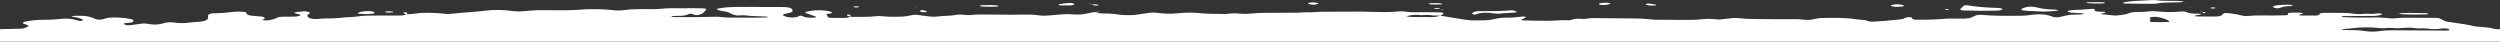
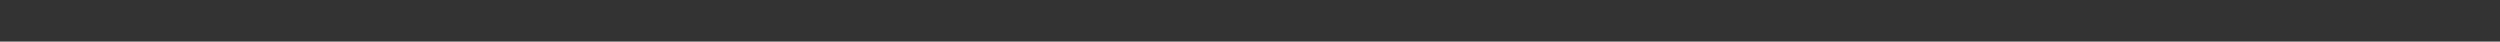
<svg xmlns="http://www.w3.org/2000/svg" width="1443" height="24" viewBox="0 0 1443 24" fill="none">
  <rect x="0" y="0" width="1443" height="24" fill="#333333" stroke="none" />
  <g clip-path="url(#clip0_1227_13808)">
-     <path fill-rule="evenodd" clip-rule="evenodd" d="M1225.57 1.86C1225.72 1.92 1225.92 1.97 1226.14 2.01C1226.36 2.05 1226.61 2.07 1226.86 2.08C1228.11 2.085 1229.36 2.092 1230.6 2.1C1231.85 2.107 1233.09 2.115 1234.34 2.12L1234.28 2.15C1235.53 2.155 1236.76 2.162 1238 2.17L1238.01 2.17C1239.25 2.177 1240.5 2.185 1241.76 2.19C1242.77 2.23 1243.79 2.18 1244.7 2.05C1247.72 1.483 1251.05 1.435 1254.39 1.388C1256 1.364 1257.61 1.341 1259.19 1.26C1259.49 1.26 1259.78 1.183 1260.05 1.11L1260.05 1.109L1260.05 1.109C1260.17 1.077 1260.28 1.045 1260.4 1.02C1260.2 0.92 1259.95 0.84 1259.66 0.77C1257.79 0.55 1255.77 0.46 1253.78 0.51C1251.78 0.5 1249.8 0.49 1247.89 0.43C1247.11 0.41 1246.34 0.313 1245.57 0.216C1244.44 0.076 1243.32 -0.065 1242.18 0.03C1240.15 0.199 1238.08 0.285 1236.01 0.37C1234.65 0.425 1233.3 0.481 1231.96 0.56C1230.05 0.72 1228.22 0.95 1226.51 1.25C1225.45 1.41 1225.13 1.67 1225.57 1.86ZM1214.91 1.54C1215.14 1.73 1214.53 1.98 1213.41 1.98C1210.57 2.09 1207.67 2.04 1204.9 1.81C1204.65 1.781 1204.45 1.712 1204.27 1.645L1204.27 1.645C1204.2 1.619 1204.12 1.593 1204.05 1.57C1204.18 1.544 1204.3 1.509 1204.42 1.473C1204.67 1.402 1204.92 1.33 1205.2 1.33C1206.07 1.29 1206.96 1.26 1207.85 1.26C1209.01 1.268 1209.93 1.271 1210.71 1.274C1212 1.278 1212.89 1.281 1213.79 1.3C1214.03 1.31 1214.25 1.34 1214.45 1.38C1214.64 1.42 1214.8 1.48 1214.91 1.54ZM1124.89 5.65C1125.15 5.39 1124.45 5.24 1123.15 5.29C1122.95 5.29 1122.79 5.385 1122.63 5.476C1122.56 5.518 1122.49 5.559 1122.42 5.59C1122.55 5.613 1122.68 5.641 1122.81 5.669C1123.08 5.727 1123.34 5.783 1123.62 5.79C1124.06 5.79 1124.8 5.74 1124.89 5.65ZM951.91 3.1C951.23 3.02 950.63 2.88 950.17 2.71C950.08 2.65 950.03 2.58 950.03 2.51C950.04 2.44 950.09 2.37 950.18 2.31C950.279 2.231 950.531 2.169 950.817 2.099L950.818 2.099L950.818 2.098L950.819 2.098L950.82 2.098L950.82 2.098C950.967 2.062 951.122 2.024 951.27 1.98C951.513 2.014 951.76 2.048 952.007 2.082C953.074 2.229 954.168 2.38 955.15 2.55C955.53 2.61 956.06 2.76 956.06 2.87C956.09 3.11 955.27 3.2 954.06 3.2C953.33 3.22 952.59 3.19 951.91 3.1ZM1166.92 5.77C1167.16 5.9 1167.56 6 1168.05 6.05C1168.93 6.17 1169.86 6.26 1170.81 6.32C1172.75 6.41 1174.73 6.46 1174.81 6.46C1178.13 6.707 1180.61 6.753 1182.26 6.6C1182.99 6.533 1183.75 6.477 1184.49 6.422C1185.2 6.37 1185.89 6.318 1186.53 6.26C1187.86 6.14 1188.18 5.95 1187.65 5.76C1187.35 5.65 1186.9 5.57 1186.42 5.55C1182.42 5.54 1178.56 5.08 1175.62 4.26C1175.23 4.17 1174.81 4.09 1174.36 4.03C1173.74 3.91 1173.02 3.84 1172.28 3.84C1171.55 3.84 1170.82 3.9 1170.21 4.01C1169.33 4.14 1168.57 4.33 1167.98 4.56C1167.39 4.79 1166.98 5.05 1166.78 5.34C1166.64 5.48 1166.69 5.64 1166.92 5.77ZM1152.59 6.13C1146.14 6.31 1139.63 6.27 1133.19 6.02V6.03C1131.86 6 1131.13 5.53 1131.66 5.04C1131.74 4.963 1131.85 4.888 1131.96 4.814C1132.05 4.753 1132.14 4.693 1132.22 4.63C1132.35 4.488 1132.46 4.34 1132.57 4.192L1132.57 4.189C1132.67 4.056 1132.77 3.922 1132.88 3.79C1133.53 3.1 1134.35 2.93 1135.82 3.11C1141.13 3.96 1147.01 4.45 1153.01 4.55C1153.5 4.57 1153.97 4.62 1154.39 4.7C1154.84 4.77 1155.23 4.87 1155.51 4.99C1155.74 5.11 1155.84 5.25 1155.78 5.39C1155.72 5.53 1155.51 5.65 1155.18 5.75C1154.51 5.96 1153.59 6.1 1152.59 6.13ZM1092.28 3.68C1092.63 3.78 1093.04 3.85 1093.49 3.89C1093.95 3.94 1094.42 3.95 1094.9 3.94C1095.82 3.91 1096.73 3.86 1097.63 3.79C1097.86 3.77 1098.08 3.74 1098.27 3.7C1098.45 3.66 1098.61 3.61 1098.73 3.55C1098.89 3.42 1098.91 3.28 1098.78 3.15C1098.66 3.02 1098.39 2.9 1098.02 2.82C1097.09 2.6 1095.91 2.49 1094.73 2.51C1093.54 2.53 1092.44 2.68 1091.63 2.94C1091.43 3.06 1091.38 3.21 1091.5 3.34C1091.61 3.48 1091.89 3.59 1092.28 3.68ZM831.75 5.27L831.45 5.35C831.43 5.32 831.39 5.28 831.36 5.25C831.49 5.26 831.62 5.27 831.75 5.27ZM831.88 5.4C831.861 5.397 831.842 5.395 831.824 5.392C831.801 5.388 831.778 5.385 831.756 5.381C831.655 5.365 831.557 5.35 831.45 5.35H831.46L831.75 5.27C831.78 5.32 831.83 5.36 831.88 5.4L831.88 5.4ZM831.88 5.4C832.17 5.43 832.46 5.46 832.72 5.5C832.92 5.54 833.07 5.66 833.07 5.76C832.52 5.76 832.13 5.64 831.88 5.4ZM924.23 2.82C923.78 2.76 923.41 2.66 923.17 2.53H923.18C923.05 2.47 922.96 2.41 922.92 2.34C922.88 2.28 922.88 2.21 922.94 2.14C922.99 2.08 923.1 2.01 923.24 1.96C923.38 1.91 923.56 1.86 923.77 1.83C924.57 1.67 925.54 1.59 926.51 1.62C927.01 1.58 927.54 1.58 928.05 1.62C928.55 1.66 929.02 1.74 929.39 1.85C929.98 2.03 928.65 2.59 927.18 2.78C926.74 2.85 926.24 2.9 925.73 2.9C925.21 2.91 924.7 2.88 924.23 2.82ZM852.01 8.22C854.96 7.09 858.49 7.15 862.41 7.74C862.84 7.81 863.29 7.86 863.76 7.89C864.24 7.92 864.75 7.93 865.23 7.89C867.99 7.62 870.83 7.42 873.71 7.29C873.94 7.29 874.18 7.28 874.39 7.25C874.6 7.22 874.8 7.18 874.95 7.13C875.1 7.08 875.22 7.02 875.28 6.95C875.35 6.88 875.36 6.82 875.33 6.75C875.1 6.35 873.27 5.87 872.18 5.97C871.506 6.032 871 6.059 870.518 6.085C870.221 6.101 869.933 6.117 869.62 6.14C866.25 6.36 862.78 6.45 859.31 6.41C857.35 6.36 855.38 6.37 853.42 6.43C852.49 6.5 851.65 6.65 851.01 6.86C850.37 7.07 849.97 7.33 849.85 7.61C849.75 7.75 849.75 7.9 849.85 8.04C850.38 8.43 851.2 8.5 852 8.2L852.01 8.22ZM1273.08 7.29C1273.12 7.08 1272.34 6.95 1271.53 6.9V7.69C1272.31 7.66 1273.05 7.5 1273.08 7.29ZM1271.52 7.68V7.76L1271.23 7.68H1271.52ZM1276.63 4.87C1277.06 4.92 1277.55 4.93 1277.99 4.87C1278.25 4.835 1278.44 4.758 1278.63 4.681C1278.72 4.646 1278.81 4.611 1278.9 4.58L1278.08 4.32C1277.9 4.32 1277.71 4.313 1277.53 4.306C1277.19 4.293 1276.87 4.28 1276.63 4.32C1275.37 4.5 1275.42 4.72 1276.63 4.87ZM1400.21 8.34C1395.83 8.43 1391.42 8.4 1387.05 8.27C1386.57 8.25 1386.11 8.21 1385.69 8.14C1385.48 8.095 1385.29 8.045 1385.09 7.993L1385.09 7.993C1384.93 7.952 1384.77 7.91 1384.6 7.87C1384.97 7.78 1385.38 7.7 1385.81 7.63C1388.72 7.47 1391.69 7.43 1394.65 7.52C1395.5 7.53 1397.94 7.56 1400.3 7.63C1400.77 7.67 1401.19 7.76 1401.47 7.88C1401.89 8.06 1401.44 8.29 1400.21 8.34ZM1225.33 7.01L1224.45 6.93L1224.56 7.14L1225.33 7.01ZM1302.47 7.47L1303.14 7.34L1303.23 7.55L1302.47 7.47ZM1264.33 4.48L1263.56 4.52L1264.06 4.72L1264.33 4.48ZM1271.53 6.89C1271.43 6.88 1271.33 6.88 1271.23 6.88V6.86H1271.28C1271.27 6.836 1271.25 6.815 1271.23 6.794L1271.23 6.793C1271.22 6.786 1271.21 6.779 1271.21 6.772C1271.2 6.765 1271.2 6.758 1271.19 6.75L1271.24 6.754C1271.28 6.758 1271.33 6.763 1271.38 6.769C1271.42 6.774 1271.47 6.779 1271.52 6.784L1271.53 6.78V6.785C1271.55 6.787 1271.57 6.789 1271.59 6.79L1271.53 6.81V6.89ZM1270.94 6.735C1270.75 6.716 1270.56 6.698 1270.38 6.67C1270.17 6.63 1270 6.52 1270 6.43C1270.61 6.41 1270.98 6.53 1271.19 6.76L1271.13 6.754L1271.03 6.744L1270.94 6.735ZM1312.99 4.55C1313.21 4.63 1313.49 4.69 1313.81 4.73C1314.13 4.77 1314.49 4.78 1314.83 4.77C1315.17 4.76 1315.5 4.72 1315.77 4.66C1316.04 4.6 1316.25 4.52 1316.38 4.42C1317.08 4.06 1318.21 3.78 1319.56 3.65C1320 3.605 1320.47 3.58 1320.94 3.555C1321.42 3.53 1321.89 3.505 1322.33 3.46C1323.21 3.37 1323.89 3.14 1323.22 2.96C1322.84 2.88 1322.42 2.82 1321.98 2.77C1321.53 2.75 1321.08 2.73 1320.63 2.72L1317.68 2.77C1315.77 2.81 1313.98 3.05 1312.64 3.45C1311.55 3.75 1311.64 4.13 1312.99 4.54V4.55ZM490.68 9.7H490.54L490.83 9.62C490.807 9.637 490.778 9.651 490.748 9.665C490.738 9.67 490.728 9.675 490.718 9.68L490.701 9.688C490.694 9.692 490.687 9.696 490.68 9.7ZM829.98 4.72C829.64 4.64 829.21 4.6 828.78 4.61C828.35 4.62 827.96 4.68 827.68 4.78C827.68 4.78 827.68 4.97 827.88 5.01C828.24 5.08 828.65 5.13 829.09 5.15C829.84 5.19 830.6 5.22 831.35 5.24C831.26 5.15 831.14 5.06 830.95 4.98C830.7 4.87 830.36 4.78 829.97 4.71L829.98 4.72ZM234.42 8.23C234.343 8.24 234.267 8.24 234.19 8.24L234.498 8.163C234.363 8.142 234.233 8.119 234.11 8.09C233.73 8 233.41 7.9 233.17 7.78C232.93 7.67 232.81 7.53 232.82 7.4C232.85 7.34 232.91 7.28 233.02 7.23C233.13 7.18 233.27 7.14 233.44 7.1C234.21 7.02 234.82 7.18 235 7.53C235.04 7.76 235.04 8 235 8.23L235.03 8.229L235.03 8.21C235.067 8.213 235.104 8.218 235.142 8.224C237.282 8.122 239.363 7.934 241.31 7.66C242.22 7.52 243.23 7.43 244.26 7.43C248.24 7.31 252.27 7.47 256.03 7.9C256.7 8 257.44 8.07 258.2 8.08C258.96 8.09 259.72 8.06 260.42 7.98C263.652 7.591 267.03 7.33 270.411 7.068C274.249 6.771 278.089 6.474 281.72 5.99C283.12 5.84 284.61 5.77 286.11 5.79C289.13 5.72 292.17 5.88 294.94 6.26C297.21 6.6 299.83 6.67 302.24 6.46C303.025 6.407 303.753 6.337 304.48 6.268L304.48 6.268L304.481 6.267C304.717 6.245 304.952 6.222 305.19 6.2C308.03 5.93 311.02 5.82 314.02 5.85C314.737 5.858 315.453 5.867 316.169 5.876C323.46 5.965 330.726 6.054 337.81 5.38C338.77 5.31 339.76 5.29 340.75 5.31C345.26 5.23 349.79 5.42 354.06 5.88C354.99 6 356.01 6.05 357.02 6.05C358.03 6.05 359.03 5.98 359.94 5.85C362.65 5.47 365.62 5.29 368.63 5.29C370.197 5.27 371.72 5.278 373.221 5.285C374.71 5.293 376.176 5.3 377.64 5.28C379.14 5.25 380.61 5.17 382.03 5.04C383.92 4.84 385.91 4.73 387.92 4.73C389.179 4.735 390.435 4.743 391.69 4.75C392.938 4.758 394.184 4.765 395.43 4.77C398.91 4.68 402.43 4.69 405.91 4.83C407.05 4.9 407.85 5.16 407.67 5.4C407.16 6.12 406.51 6.82 405.77 7.52C405.29 7.94 404.41 8.31 403.23 8.58C402.32 8.8 401.23 8.76 400.67 8.5C400.626 8.48 400.583 8.459 400.539 8.439C400.029 8.199 399.529 7.965 398.58 7.9C398.32 7.88 397.76 8.03 397.55 8.13C397.04 8.45 396.21 8.73 395.16 8.91C394.11 9.1 392.89 9.18 391.66 9.16C390.67 9.14 389.68 9.15 388.71 9.2C388.47 9.22 388.25 9.25 388.05 9.29C387.86 9.33 387.69 9.39 387.57 9.45C387.3 9.62 387.97 9.84 389.27 9.84C395.083 9.98 403.044 9.923 413.15 9.67C414.15 9.65 415.16 9.7 416.09 9.82C417.49 9.98 418.96 10.09 420.45 10.13C422.694 10.14 424.938 10.152 427.183 10.165L427.185 10.165C429.441 10.178 431.7 10.19 433.96 10.2C436.46 10.21 439 10.17 441.47 10.12C442.77 10.1 443.47 9.92 443.18 9.77C442.89 9.65 442.44 9.57 441.95 9.55C440.517 9.451 439.056 9.411 437.595 9.371C435.071 9.303 432.549 9.234 430.18 8.86C429.22 8.76 428.17 8.77 427.24 8.89C425.45 9.09 424.39 8.78 423.36 8.46C422.67 8.24 422.1 7.99 421.69 7.72C420.91 7.17 419.46 6.73 417.63 6.48C416.73 6.35 415.91 6.17 415.19 5.96C413.04 5.41 413.22 5.05 415.99 4.68C418.61 4.25 421.55 4.02 424.56 4C426.525 4.016 428.496 4.002 430.473 3.988C433.495 3.967 436.529 3.945 439.57 4.03C441.651 4.086 443.741 4.068 445.834 4.05C448.237 4.03 450.645 4.009 453.05 4.1C454.02 4.14 454.93 4.27 455.66 4.47C456.38 4.67 456.89 4.93 457.11 5.21C457.35 5.5 457.46 5.79 457.46 6.08C457.58 6.37 457.41 6.67 456.98 6.93C456.55 7.2 455.88 7.42 455.04 7.57C454.84 7.613 454.621 7.645 454.405 7.676C454.17 7.71 453.939 7.743 453.74 7.79C451.26 8.36 451.47 8.97 453.73 9.62C454.23 9.78 454.87 9.92 455.57 10C456.28 10.09 457.04 10.12 457.79 10.11C458.51 10.07 459.19 9.98 459.76 9.85C460.33 9.72 460.78 9.55 461.06 9.35C461.77 8.95 462.6 8.97 463.27 9.36C463.86 9.69 464.81 9.95 465.97 10.1C467.13 10.25 468.41 10.27 469.62 10.18C470.13 10.16 470.6 10.09 470.92 9.97C471.02 9.92 471.07 9.85 471.07 9.79C471.07 9.73 471.02 9.67 470.92 9.61C469.769 9.181 468.572 8.755 467.379 8.332C466.654 8.074 465.931 7.817 465.22 7.56C464.49 7.29 464.7 7.04 465.55 6.78C466.94 6.36 468.73 6.07 470.7 5.96C472.67 5.85 474.72 5.91 476.59 6.14C478.03 6.31 479.24 6.62 480 7.02C480.13 7.07 480.23 7.14 480.27 7.21C480.31 7.28 480.31 7.35 480.25 7.42C480.19 7.49 480.08 7.56 479.94 7.61C479.8 7.66 479.61 7.71 479.4 7.74C479.14 7.795 478.834 7.842 478.53 7.889C477.898 7.986 477.273 8.081 477.07 8.25C476.905 8.393 477.091 8.562 477.281 8.734C477.425 8.864 477.57 8.996 477.57 9.12L477.579 9.15C477.92 10.31 477.92 10.31 481.42 10.33C483.38 10.36 485.35 10.38 487.31 10.36C488.06 10.34 488.77 10.26 489.38 10.14C489.91 10.03 490.34 9.89 490.67 9.73H491.07V9.6C491.087 9.602 491.103 9.604 491.12 9.606L491.17 9.612C491.237 9.621 491.303 9.63 491.37 9.63L491.11 9.72H499.36C501.39 9.73 503.39 9.61 505.25 9.38C505.69 9.3 506.17 9.26 506.68 9.24C507.19 9.23 507.7 9.24 508.19 9.29C511.01 9.6 514.03 9.74 517.02 9.68L517.459 9.674C521.588 9.621 521.774 9.619 526.56 8.7C526.94 8.61 527.39 8.55 527.87 8.53C528.35 8.51 528.84 8.52 529.3 8.57C531.59 8.86 533.89 9.16 536.18 9.47C537.54 9.67 539.1 9.71 540.54 9.58C542.84 9.31 545.26 9.13 547.73 9.06C549.2 8.99 550.6 8.83 551.82 8.58C552.45 8.47 553.17 8.4 553.91 8.39C554.66 8.38 555.4 8.41 556.09 8.5C557.41 8.72 558.95 8.77 560.39 8.66C562.27 8.45 564.26 8.36 566.28 8.36C569.107 8.367 571.937 8.399 574.767 8.431C580.427 8.496 586.087 8.56 591.72 8.42C594.7 8.35 597.7 8.54 600.37 8.95C601.77 9.12 603.33 9.13 604.73 8.97C605.939 8.859 607.174 8.77 608.407 8.681C610.061 8.561 611.714 8.442 613.3 8.27C615.22 8.09 617.28 8.1 619.19 8.3C620.64 8.43 622.17 8.44 623.63 8.35C625.1 8.25 626.45 8.05 627.56 7.76C628.95 7.37 630.65 7.09 632.52 6.94C632.89 7.18 633.44 7.38 634.16 7.53C634.98 7.7 635.95 7.8 636.95 7.8C639.93 7.75 642.92 7.95 645.54 8.39C647.38 8.65 649.41 8.77 651.43 8.74C652.92 8.8 654.43 8.73 655.76 8.53C656.668 8.376 657.586 8.242 658.51 8.107C658.909 8.049 659.309 7.99 659.71 7.93L659.711 7.93C661.041 7.73 662.371 7.53 663.72 7.36C664.4 7.28 665.13 7.24 665.88 7.24C666.62 7.25 667.36 7.3 668.04 7.39C669.79 7.68 671.73 7.86 673.72 7.91C675.71 7.96 677.71 7.89 679.58 7.69C683.72 7.18 688.38 7.15 692.65 7.61C694.06 7.76 695.52 7.86 697 7.92C699.94 8 702.89 8.06 705.83 8.08C706.84 8.1 707.84 8.05 708.78 7.95C709.89 7.8 711.09 7.71 712.32 7.71C713.55 7.7 714.78 7.76 715.93 7.89C717.86 8.08 719.94 8.07 721.82 7.86C724.63 7.55 727.62 7.39 730.65 7.4C732.569 7.4 734.487 7.389 736.407 7.378C738.971 7.363 741.537 7.349 744.11 7.36C747.59 7.42 751.07 7.31 754.42 7.05C756.256 7.204 757.977 7.078 759.684 6.954C760.869 6.868 762.046 6.782 763.25 6.79C768.224 6.757 773.202 6.741 778.172 6.726C780.667 6.718 783.16 6.71 785.65 6.7C788.6 6.71 791.55 6.77 794.48 6.89C798.94 7.09 803.49 6.98 807.73 6.56C808.2 6.51 808.72 6.49 809.23 6.51C809.74 6.53 810.23 6.58 810.67 6.66C812.48 6.95 814.52 7.09 816.56 7.07C821.53 7.01 826.52 7.04 831.49 7.15C833.08 7.18 833.55 7.51 832.84 8.12C832.51 8.4 832.16 8.67 831.8 8.94C830.15 8.99 828.48 8.98 826.83 8.91C826.01 8.75 825.07 8.64 824.09 8.61C823.11 8.58 822.12 8.62 821.21 8.73C820.99 8.76 820.76 8.77 820.52 8.77C820.28 8.76 820.05 8.75 819.83 8.72C818.94 8.59 817.94 8.53 816.95 8.55C815.96 8.57 815.01 8.67 814.21 8.84L814.182 8.845C813.31 9.014 812.387 9.192 812.12 9.39C811.85 9.59 813.56 9.81 815.59 9.82L826.1 9.88C827.11 9.89 828.09 9.82 828.95 9.67C829.81 9.52 830.5 9.3 830.94 9.04C831.43 9.08 831.9 9.13 832.35 9.2C833.013 9.328 837.066 9.981 840.513 10.536L840.517 10.536L840.527 10.538C842.743 10.895 844.705 11.211 845.35 11.32C847.55 11.68 850.07 11.84 852.56 11.77C853.373 11.739 854.164 11.743 854.943 11.747C855.659 11.751 856.366 11.754 857.07 11.73C858.1 11.7 859.09 11.61 860.02 11.48C860.94 11.36 861.78 11.2 862.53 11.01C863.59 10.71 864.87 10.47 866.29 10.33C867.71 10.19 869.22 10.14 870.72 10.19C872.503 10.251 874.058 10.059 875.594 9.87C876.822 9.718 878.039 9.568 879.35 9.55C879.59 9.56 879.83 9.58 880.04 9.62C880.25 9.66 880.44 9.71 880.58 9.77C880.68 9.83 880.73 9.89 880.73 9.95C880.73 10.02 880.68 10.08 880.58 10.13C880.314 10.278 879.999 10.422 879.683 10.567C879.464 10.667 879.245 10.768 879.04 10.87C877.68 11.5 877.88 11.74 879.74 11.8C884.23 11.94 888.74 12 893.25 12C894.892 12.008 896.498 11.913 898.108 11.817C900.37 11.683 902.641 11.548 905.03 11.7C905.943 11.758 906.798 11.515 907.525 11.309L907.59 11.29C908.23 11.07 909.08 10.91 910.04 10.84C911 10.77 912.02 10.79 912.95 10.89C913.44 10.94 913.97 10.96 914.49 10.94C915.01 10.92 915.5 10.86 915.9 10.76C917.2 10.54 918.68 10.43 920.2 10.43C922.745 10.456 925.292 10.488 927.84 10.521L927.841 10.521C933.311 10.59 938.785 10.66 944.25 10.66C946.77 10.67 949.26 10.81 951.61 11.08C953.01 11.25 954.49 11.36 956 11.39C959.123 11.406 962.284 11.424 965.426 11.442C968.331 11.459 971.221 11.476 974.05 11.49C977.08 11.52 980.08 11.38 982.89 11.07C984.05 10.94 985.29 10.88 986.54 10.88C987.79 10.88 989.03 10.96 990.19 11.11C991.1 11.25 992.16 11.27 993.13 11.19L1000.17 10.44C1000.63 10.39 1001.13 10.36 1001.64 10.36C1002.14 10.37 1002.64 10.4 1003.11 10.46C1006.42 10.82 1009.92 11 1013.44 10.99C1015.82 11 1018.2 11.021 1020.58 11.043C1025.73 11.089 1030.86 11.135 1036.02 11.06C1037.53 11.01 1039.06 11.09 1040.44 11.29C1041.52 11.47 1042.8 11.55 1044.03 11.49C1045.27 11.44 1046.39 11.26 1047.21 10.98C1047.58 10.88 1047.98 10.79 1048.42 10.72C1049.26 10.58 1050.19 10.47 1051.16 10.41C1058.22 10.23 1065.2 10.11 1071.76 11.17C1073.15 11.34 1074.59 11.48 1076.06 11.58C1076.99 11.7 1077.76 11.91 1078.23 12.17C1078.5 12.29 1078.88 12.39 1079.33 12.45C1079.78 12.51 1080.28 12.53 1080.76 12.51C1083.23 12.4 1085.67 12.24 1088.07 12.05C1089.21 11.946 1090.33 11.831 1091.46 11.715L1091.46 11.715L1091.47 11.715C1093.15 11.542 1094.84 11.368 1096.61 11.23C1097.29 11.15 1097.9 11.02 1098.4 10.87C1098.91 10.72 1099.3 10.53 1099.56 10.33C1099.8 10.2 1100.16 10.1 1100.59 10.02C1100.99 9.94 1101.46 9.89 1101.95 9.89C1103.09 9.9 1103.71 10.09 1103.71 10.39C1103.61 10.53 1103.62 10.67 1103.75 10.81C1103.87 10.95 1104.11 11.08 1104.44 11.18C1104.86 11.28 1105.34 11.34 1105.84 11.38C1106.35 11.42 1106.87 11.42 1107.38 11.4C1112.9 11.42 1118.39 11.2 1123.67 10.76C1124.63 10.7 1125.63 10.69 1126.61 10.72L1132.5 10.75C1133.75 10.8 1135.02 10.72 1136.11 10.55C1137.2 10.38 1138.07 10.1 1138.57 9.76C1139.02 9.5 1139.55 9.26 1140.17 9.03C1140.56 8.84 1141.15 8.7 1141.85 8.62C1142.55 8.54 1143.32 8.53 1144.05 8.59C1151.26 9.251 1158.6 9.162 1165.94 9.074C1166.61 9.066 1167.27 9.058 1167.93 9.05C1169.41 8.98 1170.82 8.83 1172.11 8.61C1172.99 8.48 1173.94 8.38 1174.91 8.33C1176.36 8.21 1177.9 8.22 1179.35 8.35C1180.8 8.48 1182.1 8.73 1183.12 9.06C1183.37 9.149 1183.61 9.239 1183.85 9.329L1183.85 9.33L1183.85 9.33L1183.86 9.331C1184.24 9.474 1184.61 9.616 1185.03 9.75C1185.57 9.91 1186.3 10 1187.04 10C1187.79 10.01 1188.52 9.93 1189.06 9.78C1190.24 9.48 1191.39 9.19 1192.57 8.93C1194.18 8.58 1196.15 8.4 1198.17 8.41C1199.15 8.42 1200.14 8.4 1201.11 8.36C1202.35 8.28 1202.94 8.08 1202.62 7.9C1202.5 7.83 1202.34 7.78 1202.14 7.73C1201.94 7.68 1201.71 7.65 1201.47 7.63C1200.49 7.568 1199.48 7.52 1198.47 7.471C1197.51 7.425 1196.54 7.378 1195.58 7.32C1195.25 7.305 1194.97 7.223 1194.69 7.14C1194.6 7.113 1194.51 7.085 1194.41 7.06C1194.01 6.97 1193.73 6.85 1193.6 6.71C1193.46 6.57 1193.49 6.42 1193.67 6.29C1193.81 6.171 1194.26 6.086 1194.66 6.011L1194.77 5.99C1196.58 5.76 1198.53 5.63 1200.51 5.63C1201.8 5.55 1203.08 5.453 1204.36 5.355C1205.48 5.27 1206.61 5.185 1207.75 5.11C1208 5.12 1208.24 5.14 1208.45 5.18C1208.66 5.22 1208.84 5.28 1208.96 5.34C1209.13 5.484 1209.1 5.641 1209.08 5.799V5.799C1209.04 6.059 1209 6.317 1209.81 6.51C1211.14 6.72 1212.61 6.83 1214.1 6.83C1214.35 6.84 1214.58 6.88 1214.78 6.92C1214.98 6.96 1215.15 7.02 1215.28 7.08C1215.3 7.15 1215.26 7.22 1215.17 7.28C1215.08 7.34 1214.93 7.4 1214.75 7.44C1213.89 7.58 1212.8 7.85 1212.68 8.01C1212.57 8.17 1213.71 8.28 1214.86 8.36C1216.3 8.48 1217.71 8.63 1219.07 8.82C1219.73 8.92 1220.46 8.97 1221.2 8.96C1221.94 8.95 1222.65 8.89 1223.28 8.78C1225.63 8.54 1227.68 8.1 1229.17 7.51C1229.59 7.33 1230.15 7.18 1230.82 7.08C1231.48 6.98 1232.22 6.93 1232.97 6.93C1235.48 6.96 1237.98 6.84 1240.31 6.58C1240.97 6.49 1241.69 6.43 1242.42 6.43C1243.16 6.42 1243.89 6.46 1244.58 6.54C1249.32 7.09 1254.55 7.12 1259.3 6.62C1259.77 6.58 1260.28 6.59 1260.74 6.64C1261.2 6.69 1261.59 6.79 1261.83 6.92C1262.46 7.24 1263.4 7.5 1264.52 7.67C1265.64 7.84 1266.9 7.91 1268.15 7.88C1268.63 7.886 1269.12 7.902 1269.63 7.918C1269.99 7.93 1270.35 7.942 1270.72 7.95C1270.5 8.13 1270.16 8.3 1269.7 8.44C1269.19 8.6 1268.56 8.72 1267.85 8.79C1267.42 8.85 1267.08 8.95 1266.88 9.08C1266.47 9.34 1267.05 9.5 1268.47 9.5L1276 9.54H1277.5C1280.66 9.52 1281.92 9.44 1282.84 8.38C1283.76 7.32 1284.2 7.32 1288 7.81C1290.29 8.11 1292.42 8.52 1294.32 9.01C1294.66 9.11 1295.09 9.19 1295.56 9.24C1296.03 9.29 1296.54 9.3 1297.03 9.27C1299.83 8.96 1302.85 8.85 1305.86 8.93C1310.37 9.01 1314.88 8.97 1319.34 8.8C1320.58 8.75 1320.91 8.53 1320.58 8.15C1320.46 8.01 1320.46 7.86 1320.59 7.72C1320.79 7.59 1321.11 7.48 1321.52 7.41C1321.93 7.34 1322.41 7.31 1322.89 7.31C1324.45 7.31 1326.12 7.31 1327.39 7.33C1328.66 7.35 1329.24 7.53 1329.24 7.77C1329.09 7.9 1328.79 8.02 1328.39 8.1C1327.44 8.28 1326.88 8.49 1327.18 8.75C1327.29 8.86 1328.03 8.95 1328.47 8.95C1329.72 8.955 1330.97 8.963 1332.22 8.97L1332.22 8.97C1333.49 8.978 1334.75 8.985 1336.01 8.99C1336.5 9 1336.99 8.98 1337.44 8.92C1337.89 8.86 1338.28 8.77 1338.57 8.66C1338.75 8.57 1338.75 8.38 1338.75 8.23C1338.96 7.7 1339.81 7.43 1341.37 7.43C1342.37 7.43 1343.38 7.432 1344.38 7.433C1346.89 7.437 1349.41 7.442 1351.91 7.42C1354.43 7.41 1356.91 7.6 1359.09 7.98C1359.76 8.09 1360.49 8.15 1361.24 8.16C1361.99 8.18 1362.73 8.14 1363.42 8.06C1364.33 7.93 1365.35 7.87 1366.37 7.91C1367.34 8 1368.37 8.03 1369.38 8C1370.39 7.97 1371.37 7.88 1372.26 7.74C1372.72 7.69 1373.23 7.69 1373.7 7.74C1374.15 7.78 1374.55 7.86 1374.82 7.97C1374.91 8.02 1374.96 8.08 1374.96 8.14C1374.96 8.2 1374.91 8.26 1374.81 8.31C1374.34 8.57 1373.64 8.78 1372.79 8.94C1371.94 9.1 1370.96 9.19 1369.95 9.2C1366.99 9.227 1364.02 9.234 1361.05 9.24C1358.51 9.246 1355.96 9.252 1353.41 9.27C1352.29 9.28 1351.46 9.57 1351.46 9.66C1351.46 9.75 1352.22 9.91 1352.64 9.91C1357.61 10.13 1362.64 10.2 1367.65 10.11C1371.63 9.99 1375.65 10.15 1379.42 10.56C1380.37 10.67 1381.42 10.68 1382.37 10.58C1384.24 10.36 1386.24 10.24 1388.26 10.22C1391.38 10.236 1394.54 10.254 1397.68 10.272L1397.69 10.272C1400.59 10.289 1403.48 10.306 1406.3 10.32C1407.78 10.309 1408.79 10.876 1409.8 11.437L1409.8 11.438C1410.57 11.872 1411.34 12.303 1412.32 12.46C1414.12 12.767 1415.97 13.03 1417.81 13.293C1421.32 13.79 1424.79 14.284 1427.84 15.07C1428.61 15.26 1429.55 15.38 1430.55 15.42L1430.73 15.434L1431.36 15.482C1434.19 15.7 1437.2 15.931 1439.84 16.67V16.68C1440.58 16.89 1441.54 16.869 1442.28 16.853C1442.56 16.847 1442.81 16.842 1443 16.85V24H-0.07V16.85C0.756 16.832 1.582 16.814 2.408 16.797L2.41 16.797L2.412 16.797L2.412 16.797L2.412 16.796C5.688 16.726 8.965 16.656 12.23 16.56C12.896 16.544 13.536 16.361 14.129 16.191L14.129 16.191C14.276 16.149 14.42 16.108 14.56 16.07C14.87 15.95 15.11 15.83 15.3 15.69L15.323 15.679C17.02 14.84 17.028 14.836 14.4 13.96C14.02 13.87 13.71 13.75 13.51 13.62C13.3 13.49 13.2 13.34 13.22 13.2C13.23 13.06 13.36 12.92 13.59 12.79C13.82 12.66 14.15 12.55 14.55 12.47C17.05 11.94 19.95 11.59 23.01 11.46C27.53 11.48 32.01 11.27 36.23 10.81C36.7 10.76 37.2 10.74 37.7 10.75C39.22 10.72 40.73 10.84 42 11.09C42.754 11.265 43.516 11.466 44.225 11.654L44.226 11.654C44.654 11.768 45.063 11.876 45.44 11.97C46.44 12.22 47.27 12.15 47.71 11.77C47.85 11.63 47.86 11.48 47.71 11.34C47.26 11 46.57 10.69 45.7 10.42C44.82 10.15 43.77 9.94 42.62 9.8C41.45 9.62 41.15 9.38 41.83 9.24C42.23 9.16 42.71 9.12 43.21 9.12C43.998 9.12 44.755 9.125 45.505 9.13H45.505H45.505C46.24 9.135 46.968 9.14 47.71 9.14C49.22 9.2 50.63 9.4 51.71 9.72C52.44 9.93 53.11 10.15 53.71 10.39C54.003 10.496 54.285 10.609 54.568 10.722L54.568 10.722C54.873 10.844 55.178 10.966 55.5 11.08C56.47 11.49 58.33 11.36 59.42 11.1C59.804 11.005 60.149 10.892 60.496 10.779C61.133 10.571 61.777 10.36 62.69 10.25C64.58 10.06 66.62 10.02 68.58 10.16C71.17 10.27 73.62 10.58 75.7 11.05C76.11 11.13 76.44 11.25 76.64 11.39C77.2 11.8 77.2 12.26 76.64 12.67C76.43 12.8 76.11 12.92 75.71 13.01C75.32 13.1 74.85 13.16 74.35 13.19L71.76 13.35C71.74 13.49 71.73 13.63 71.76 13.77C71.99 14.53 73.4 14.79 75.67 14.48L76.36 14.39L76.36 14.39C77.957 14.181 79.539 13.975 81.06 13.73C81.7 13.61 82.43 13.56 83.18 13.56C83.93 13.56 84.66 13.63 85.3 13.75C88.92 14.51 91.81 14.24 94.52 13.39C94.87 13.28 95.25 13.19 95.67 13.11C96.26 12.98 96.96 12.89 97.7 12.86C98.44 12.83 99.2 12.85 99.91 12.93C101.44 13.18 103.16 13.33 104.9 13.33C106.64 13.34 108.36 13.22 109.89 12.99C110.833 12.849 111.893 12.788 112.958 12.726C113.858 12.673 114.762 12.621 115.6 12.52C116.76 12.38 117.77 12.16 118.53 11.87C119.29 11.58 119.77 11.24 119.91 10.87C120.16 10.15 120.16 9.41 120.16 8.68C120.28 8.47 120.57 8.27 121 8.1C121.43 7.93 121.99 7.79 122.64 7.69C126.64 7.66 130.55 7.39 134.13 6.89C135.99 6.66 138.06 6.63 140.02 6.79C140.37 6.8 140.71 6.83 141.02 6.88C141.33 6.93 141.6 7 141.81 7.08C142.02 7.17 142.18 7.26 142.26 7.36C142.34 7.47 142.35 7.57 142.29 7.67C142.22 7.96 142.47 8.25 143 8.5C143.53 8.75 144.31 8.95 145.23 9.06C146.426 9.189 147.656 9.288 148.889 9.388C149.573 9.444 150.259 9.499 150.94 9.56C151.6 9.66 152.13 9.82 152.45 10.02C152.77 10.22 152.87 10.44 152.73 10.65C152.7 10.685 152.676 10.723 152.651 10.76C152.577 10.874 152.5 10.993 152.26 11.06C151.26 11.35 151.28 11.58 152.58 11.74C153.04 11.8 153.53 11.82 154.01 11.8C154.49 11.78 154.95 11.73 155.35 11.65C156.64 11.44 157.76 11.15 158.59 10.8C161.3 9.64 161.33 9.64 165.658 9.61L165.66 9.61L168.6 9.63C168.85 9.63 169.093 9.615 169.335 9.6C169.578 9.585 169.82 9.57 170.07 9.57C170.81 9.55 171.51 9.47 172.09 9.34C172.66 9.21 173.09 9.03 173.31 8.82C173.55 8.47 173.31 8.36 170.96 7.83C169.4 7.49 169.49 7.19 171.26 6.97C172.62 6.79 174.02 6.64 175.44 6.51C175.94 6.51 176.44 6.55 176.85 6.64C178.97 7.01 179.35 7.32 178.26 8.06C177.72 8.39 177.43 8.74 177.43 9.11C177.43 9.48 177.71 9.84 178.25 10.17C178.58 10.45 179.24 10.69 180.12 10.83C181 10.97 182.02 11.02 182.99 10.95C184.41 10.82 185.86 10.72 187.32 10.65C190.31 10.71 193.31 10.6 196.15 10.33C197.764 10.087 199.511 10.001 201.244 9.915C202.936 9.831 204.614 9.747 206.14 9.52C208.32 9.17 210.77 8.99 213.27 8.99C219.28 9.01 225.37 9.02 231.26 8.97C232 8.95 232.7 8.86 233.27 8.72C233.78 8.59 234.16 8.43 234.39 8.25C234.454 8.247 234.517 8.242 234.58 8.238C234.707 8.229 234.834 8.22 234.96 8.22C234.805 8.205 234.653 8.186 234.506 8.164C234.477 8.192 234.449 8.211 234.42 8.23ZM492.91 4.12C493.08 4.18 493.29 4.22 493.52 4.25C493.75 4.28 494 4.3 494.25 4.3C494.5 4.3 494.75 4.29 494.98 4.26C495.279 4.231 495.535 4.149 495.776 4.071C495.866 4.042 495.953 4.014 496.04 3.99C495.95 3.92 495.81 3.85 495.63 3.8C495.45 3.74 495.24 3.7 495 3.67C494.76 3.64 494.51 3.62 494.25 3.62C493.99 3.62 493.74 3.63 493.5 3.66C493.09 3.71 492.44 3.9 492.53 3.94C492.61 4.01 492.74 4.08 492.91 4.13V4.12ZM528.54 4.06L529.33 4.02L529.04 4.25L528.54 4.06ZM224.6 7.28C225.31 7.28 226.02 7.23 226.63 7.13C226.89 7.09 227.28 6.9 227.19 6.87C226.89 6.76 226.49 6.67 226.05 6.61C225.6 6.55 225.12 6.53 224.63 6.54C224.15 6.53 223.66 6.54 223.21 6.6C222.76 6.65 222.36 6.73 222.04 6.84C222.098 6.872 222.145 6.907 222.192 6.942C222.291 7.015 222.387 7.086 222.57 7.12C223.18 7.23 223.89 7.29 224.6 7.29V7.28ZM1270.72 7.9C1270.74 7.88 1270.8 7.83 1270.8 7.83V7.82L1271.1 7.9H1270.72ZM489.45 8.4C489.28 8.44 489.14 8.48 489.03 8.54C488.92 8.6 488.87 8.66 488.85 8.72C488.85 8.85 488.95 8.98 489.17 9.1C489.6 9.32 490.28 9.48 491.08 9.57C491.08 9.34 491.05 9.1 490.88 8.85C490.68 8.55 490.18 8.32 489.44 8.4H489.45ZM632.54 6.94C632.48 6.91 632.38 6.84 632.38 6.84H632.39L632.68 6.93C632.63 6.94 632.59 6.94 632.54 6.94ZM207.7 7.96C208.871 8.038 210.245 8.094 211.222 8.133L211.64 8.15C212.186 8.104 212.669 8.071 213.112 8.04C213.739 7.997 214.287 7.959 214.82 7.9C215.29 7.86 215.7 7.77 215.95 7.64C216.2 7.52 216.28 7.37 216.18 7.22C216.13 7.08 215.96 6.94 215.67 6.83C215.39 6.71 215.01 6.62 214.56 6.56C213.2 6.38 211.67 6.35 210.26 6.49C208.86 6.63 207.69 6.91 206.99 7.29C206.13 7.62 206.34 7.87 207.69 7.96H207.7ZM631.56 3.11C631.12 3.04 630.75 2.94 630.48 2.82H630.47C630.28 2.74 630.17 2.64 630.1 2.54C630.96 2.55 631.8 2.55 632.64 2.55C633.1 2.57 633.53 2.64 633.88 2.73C633.99 2.77 634.07 2.81 634.1 2.86C634.13 2.91 634.12 2.96 634.06 3.01C633.78 3.12 633.36 3.19 632.89 3.21C632.42 3.23 631.95 3.19 631.56 3.11ZM630.03 2.42C630.04 2.46 630.11 2.54 630.11 2.54H630.1H629.71L630.03 2.42ZM629.63 2.38C629.687 2.384 629.741 2.392 629.795 2.399C629.872 2.41 629.947 2.42 630.03 2.42L629.74 2.5C629.71 2.46 629.67 2.42 629.63 2.38ZM629.63 2.38C629.34 2.36 629.06 2.34 628.79 2.3C628.657 2.273 628.586 2.216 628.51 2.154C628.471 2.123 628.43 2.09 628.38 2.06C629.01 2.03 629.41 2.14 629.63 2.38ZM827.13 2.59C826.65 2.61 826.15 2.59 825.7 2.53C825.25 2.47 824.88 2.37 824.63 2.24C824.43 2.07 825.46 1.89 826.49 1.84C827.374 1.797 828.213 1.798 829.027 1.8C829.162 1.8 829.296 1.8 829.43 1.8C830.35 1.79 831.26 1.87 832.02 2.03C832.29 2.1 832.55 2.3 832.55 2.3C832.29 2.42 831.89 2.51 831.43 2.54C830.315 2.597 829.086 2.594 827.903 2.591C827.642 2.591 827.384 2.59 827.13 2.59ZM757.16 2.67C756.3 2.56 755.6 2.36 755.22 2.11H755.23C755.03 1.99 754.85 1.8 755.03 1.74C755.52 1.6 756.13 1.49 756.8 1.44C757.47 1.38 758.18 1.38 758.86 1.44C759.3 1.46 759.72 1.51 760.09 1.58C760.45 1.66 760.76 1.75 760.97 1.87C760.98 2 760.87 2.14 760.65 2.26C760.43 2.38 760.1 2.48 759.7 2.55C759.35 2.63 758.94 2.69 758.49 2.71C758.04 2.73 757.58 2.72 757.16 2.67ZM531.79 6.87C532.12 6.96 532.54 7.03 532.99 7.05C534.02 7.1 534.96 6.95 534.94 6.69C534.8 6.48 534.46 6.29 533.95 6.14C533.44 5.99 532.79 5.89 532.09 5.85C531.67 5.9 531.33 6 531.15 6.13C530.97 6.25 530.96 6.39 531.11 6.52C531.22 6.65 531.45 6.77 531.79 6.87ZM570.709 3.866C569.821 3.85 568.86 3.833 567.9 3.82L567.89 3.81C566.86 3.79 565.77 3.7 565.45 3.41C565.25 3.26 566.34 3.01 567.4 3.01C569.82 2.89 572.31 2.9 574.73 3.05C575.85 3.14 576.53 3.33 576.35 3.54C576.23 3.6 576.07 3.66 575.88 3.7C575.69 3.74 575.47 3.77 575.23 3.79C574.63 3.828 574.005 3.842 573.308 3.858C572.915 3.866 572.498 3.876 572.05 3.89C571.631 3.883 571.18 3.875 570.71 3.866L570.709 3.866ZM612.27 3.11C612.989 3.11 613.723 3.115 614.458 3.12C615.195 3.125 615.934 3.13 616.66 3.13C617.14 3.15 617.63 3.16 618.1 3.13C618.54 3.08 618.94 3.01 619.27 2.91C619.6 2.81 619.86 2.7 620.02 2.57C620.52 2.21 618.97 1.7 617.58 1.69C615.65 1.77 613.82 1.98 612.25 2.31C611.28 2.47 610.72 2.68 611.01 2.91C611.263 3.11 611.674 3.106 612.093 3.101C612.156 3.101 612.218 3.1 612.28 3.1L612.27 3.11ZM634.28 6.49C634.33 6.67 633.93 6.79 633.05 6.84C633.14 6.75 633.24 6.66 633.37 6.58C633.54 6.49 633.96 6.49 634.28 6.49ZM632.95 6.94C632.95 6.94 633.01 6.87 633.05 6.83C632.939 6.83 632.818 6.839 632.69 6.848L632.66 6.85L632.95 6.94ZM1248.57 12.763C1249.26 12.773 1250.13 12.785 1250.95 12.74H1250.93C1252.21 12.67 1252.47 12.4 1251.82 11.98C1250.37 11.1 1248.27 10.37 1245.77 9.9C1245.15 9.78 1244.46 9.71 1243.76 9.71C1243.07 9.71 1242.38 9.77 1241.75 9.88C1240.54 10.077 1240.8 10.423 1241.06 10.768C1241.17 10.913 1241.28 11.057 1241.28 11.19C1241.28 11.34 1241.17 11.496 1241.06 11.651C1240.83 11.962 1240.61 12.273 1241.28 12.54C1241.67 12.65 1242.14 12.72 1242.62 12.76C1243.1 12.8 1243.61 12.79 1244.07 12.74C1244.53 12.72 1245.01 12.73 1245.47 12.76H1247.59C1247.83 12.753 1248.17 12.758 1248.57 12.763ZM1404.59 17.61C1407.07 17.623 1409.55 17.635 1412.04 17.65V17.63C1413.34 17.64 1413.93 17.44 1413.75 17.12C1413.67 16.99 1413.49 16.86 1413.22 16.74C1412.79 16.56 1412.15 16.44 1411.42 16.39C1410.7 16.35 1409.94 16.38 1409.31 16.49C1408.42 16.62 1407.5 16.72 1406.54 16.79C1405.57 16.85 1404.56 16.84 1403.6 16.77C1401.42 16.42 1398.91 16.28 1396.47 16.39C1395.45 16.41 1394.42 16.34 1393.53 16.19C1391.67 15.93 1389.57 15.89 1387.64 16.07C1385.35 16.34 1382.78 16.36 1380.43 16.11C1378.95 16.02 1377.43 16.07 1376.07 16.25C1375.1 16.33 1374.06 16.3 1373.13 16.18C1368.4 15.65 1363.2 15.66 1358.55 16.2L1355.81 16.54H1355.87C1355.47 16.565 1355.16 16.571 1354.84 16.577C1354.39 16.586 1353.92 16.595 1353.19 16.66C1351.96 16.76 1351.45 16.95 1351.95 17.11C1352.31 17.21 1352.78 17.28 1353.28 17.29C1355.16 17.39 1357.16 17.4 1359.17 17.41C1361.16 17.44 1363.11 17.61 1364.85 17.9C1366.17 18.12 1367.65 18.24 1369.16 18.24C1370.66 18.25 1372.14 18.15 1373.47 17.95C1375.7 17.63 1378.16 17.48 1380.66 17.48L1397.08 17.57C1399.58 17.585 1402.08 17.598 1404.59 17.61L1404.59 17.61Z" fill="white" />
+     <path fill-rule="evenodd" clip-rule="evenodd" d="M1225.57 1.86C1225.72 1.92 1225.92 1.97 1226.14 2.01C1226.36 2.05 1226.61 2.07 1226.86 2.08C1228.11 2.085 1229.36 2.092 1230.6 2.1C1231.85 2.107 1233.09 2.115 1234.34 2.12L1234.28 2.15C1235.53 2.155 1236.76 2.162 1238 2.17L1238.01 2.17C1239.25 2.177 1240.5 2.185 1241.76 2.19C1242.77 2.23 1243.79 2.18 1244.7 2.05C1247.72 1.483 1251.05 1.435 1254.39 1.388C1256 1.364 1257.61 1.341 1259.19 1.26C1259.49 1.26 1259.78 1.183 1260.05 1.11L1260.05 1.109L1260.05 1.109C1260.17 1.077 1260.28 1.045 1260.4 1.02C1260.2 0.92 1259.95 0.84 1259.66 0.77C1257.79 0.55 1255.77 0.46 1253.78 0.51C1251.78 0.5 1249.8 0.49 1247.89 0.43C1247.11 0.41 1246.34 0.313 1245.57 0.216C1244.44 0.076 1243.32 -0.065 1242.18 0.03C1240.15 0.199 1238.08 0.285 1236.01 0.37C1234.65 0.425 1233.3 0.481 1231.96 0.56C1230.05 0.72 1228.22 0.95 1226.51 1.25C1225.45 1.41 1225.13 1.67 1225.57 1.86ZM1214.91 1.54C1215.14 1.73 1214.53 1.98 1213.41 1.98C1210.57 2.09 1207.67 2.04 1204.9 1.81C1204.65 1.781 1204.45 1.712 1204.27 1.645L1204.27 1.645C1204.2 1.619 1204.12 1.593 1204.05 1.57C1204.18 1.544 1204.3 1.509 1204.42 1.473C1204.67 1.402 1204.92 1.33 1205.2 1.33C1206.07 1.29 1206.96 1.26 1207.85 1.26C1209.01 1.268 1209.93 1.271 1210.71 1.274C1212 1.278 1212.89 1.281 1213.79 1.3C1214.03 1.31 1214.25 1.34 1214.45 1.38C1214.64 1.42 1214.8 1.48 1214.91 1.54ZM1124.89 5.65C1125.15 5.39 1124.45 5.24 1123.15 5.29C1122.95 5.29 1122.79 5.385 1122.63 5.476C1122.56 5.518 1122.49 5.559 1122.42 5.59C1122.55 5.613 1122.68 5.641 1122.81 5.669C1123.08 5.727 1123.34 5.783 1123.62 5.79C1124.06 5.79 1124.8 5.74 1124.89 5.65ZM951.91 3.1C951.23 3.02 950.63 2.88 950.17 2.71C950.08 2.65 950.03 2.58 950.03 2.51C950.04 2.44 950.09 2.37 950.18 2.31C950.279 2.231 950.531 2.169 950.817 2.099L950.818 2.099L950.818 2.098L950.819 2.098L950.82 2.098L950.82 2.098C950.967 2.062 951.122 2.024 951.27 1.98C951.513 2.014 951.76 2.048 952.007 2.082C953.074 2.229 954.168 2.38 955.15 2.55C955.53 2.61 956.06 2.76 956.06 2.87C956.09 3.11 955.27 3.2 954.06 3.2C953.33 3.22 952.59 3.19 951.91 3.1ZM1166.92 5.77C1167.16 5.9 1167.56 6 1168.05 6.05C1168.93 6.17 1169.86 6.26 1170.81 6.32C1172.75 6.41 1174.73 6.46 1174.81 6.46C1178.13 6.707 1180.61 6.753 1182.26 6.6C1182.99 6.533 1183.75 6.477 1184.49 6.422C1185.2 6.37 1185.89 6.318 1186.53 6.26C1187.86 6.14 1188.18 5.95 1187.65 5.76C1187.35 5.65 1186.9 5.57 1186.42 5.55C1182.42 5.54 1178.56 5.08 1175.62 4.26C1175.23 4.17 1174.81 4.09 1174.36 4.03C1173.74 3.91 1173.02 3.84 1172.28 3.84C1171.55 3.84 1170.82 3.9 1170.21 4.01C1169.33 4.14 1168.57 4.33 1167.98 4.56C1167.39 4.79 1166.98 5.05 1166.78 5.34C1166.64 5.48 1166.69 5.64 1166.92 5.77ZM1152.59 6.13C1146.14 6.31 1139.63 6.27 1133.19 6.02V6.03C1131.86 6 1131.13 5.53 1131.66 5.04C1131.74 4.963 1131.85 4.888 1131.96 4.814C1132.05 4.753 1132.14 4.693 1132.22 4.63C1132.35 4.488 1132.46 4.34 1132.57 4.192L1132.57 4.189C1132.67 4.056 1132.77 3.922 1132.88 3.79C1133.53 3.1 1134.35 2.93 1135.82 3.11C1141.13 3.96 1147.01 4.45 1153.01 4.55C1153.5 4.57 1153.97 4.62 1154.39 4.7C1154.84 4.77 1155.23 4.87 1155.51 4.99C1155.74 5.11 1155.84 5.25 1155.78 5.39C1155.72 5.53 1155.51 5.65 1155.18 5.75C1154.51 5.96 1153.59 6.1 1152.59 6.13ZM1092.28 3.68C1092.63 3.78 1093.04 3.85 1093.49 3.89C1093.95 3.94 1094.42 3.95 1094.9 3.94C1095.82 3.91 1096.73 3.86 1097.63 3.79C1097.86 3.77 1098.08 3.74 1098.27 3.7C1098.45 3.66 1098.61 3.61 1098.73 3.55C1098.89 3.42 1098.91 3.28 1098.78 3.15C1098.66 3.02 1098.39 2.9 1098.02 2.82C1097.09 2.6 1095.91 2.49 1094.73 2.51C1093.54 2.53 1092.44 2.68 1091.63 2.94C1091.43 3.06 1091.38 3.21 1091.5 3.34C1091.61 3.48 1091.89 3.59 1092.28 3.68ZM831.75 5.27L831.45 5.35C831.43 5.32 831.39 5.28 831.36 5.25C831.49 5.26 831.62 5.27 831.75 5.27ZM831.88 5.4C831.861 5.397 831.842 5.395 831.824 5.392C831.801 5.388 831.778 5.385 831.756 5.381C831.655 5.365 831.557 5.35 831.45 5.35H831.46L831.75 5.27C831.78 5.32 831.83 5.36 831.88 5.4L831.88 5.4ZM831.88 5.4C832.17 5.43 832.46 5.46 832.72 5.5C832.92 5.54 833.07 5.66 833.07 5.76C832.52 5.76 832.13 5.64 831.88 5.4ZM924.23 2.82C923.78 2.76 923.41 2.66 923.17 2.53H923.18C923.05 2.47 922.96 2.41 922.92 2.34C922.88 2.28 922.88 2.21 922.94 2.14C922.99 2.08 923.1 2.01 923.24 1.96C923.38 1.91 923.56 1.86 923.77 1.83C924.57 1.67 925.54 1.59 926.51 1.62C927.01 1.58 927.54 1.58 928.05 1.62C928.55 1.66 929.02 1.74 929.39 1.85C929.98 2.03 928.65 2.59 927.18 2.78C926.74 2.85 926.24 2.9 925.73 2.9C925.21 2.91 924.7 2.88 924.23 2.82ZM852.01 8.22C854.96 7.09 858.49 7.15 862.41 7.74C862.84 7.81 863.29 7.86 863.76 7.89C864.24 7.92 864.75 7.93 865.23 7.89C867.99 7.62 870.83 7.42 873.71 7.29C873.94 7.29 874.18 7.28 874.39 7.25C874.6 7.22 874.8 7.18 874.95 7.13C875.1 7.08 875.22 7.02 875.28 6.95C875.35 6.88 875.36 6.82 875.33 6.75C875.1 6.35 873.27 5.87 872.18 5.97C871.506 6.032 871 6.059 870.518 6.085C870.221 6.101 869.933 6.117 869.62 6.14C866.25 6.36 862.78 6.45 859.31 6.41C857.35 6.36 855.38 6.37 853.42 6.43C852.49 6.5 851.65 6.65 851.01 6.86C850.37 7.07 849.97 7.33 849.85 7.61C849.75 7.75 849.75 7.9 849.85 8.04C850.38 8.43 851.2 8.5 852 8.2L852.01 8.22ZM1273.08 7.29C1273.12 7.08 1272.34 6.95 1271.53 6.9V7.69C1272.31 7.66 1273.05 7.5 1273.08 7.29ZM1271.52 7.68V7.76L1271.23 7.68H1271.52ZM1276.63 4.87C1277.06 4.92 1277.55 4.93 1277.99 4.87C1278.25 4.835 1278.44 4.758 1278.63 4.681C1278.72 4.646 1278.81 4.611 1278.9 4.58L1278.08 4.32C1277.9 4.32 1277.71 4.313 1277.53 4.306C1277.19 4.293 1276.87 4.28 1276.63 4.32C1275.37 4.5 1275.42 4.72 1276.63 4.87ZM1400.21 8.34C1395.83 8.43 1391.42 8.4 1387.05 8.27C1386.57 8.25 1386.11 8.21 1385.69 8.14C1385.48 8.095 1385.29 8.045 1385.09 7.993L1385.09 7.993C1384.93 7.952 1384.77 7.91 1384.6 7.87C1384.97 7.78 1385.38 7.7 1385.81 7.63C1388.72 7.47 1391.69 7.43 1394.65 7.52C1395.5 7.53 1397.94 7.56 1400.3 7.63C1400.77 7.67 1401.19 7.76 1401.47 7.88C1401.89 8.06 1401.44 8.29 1400.21 8.34ZM1225.33 7.01L1224.45 6.93L1224.56 7.14L1225.33 7.01ZM1302.47 7.47L1303.14 7.34L1303.23 7.55L1302.47 7.47ZM1264.33 4.48L1263.56 4.52L1264.06 4.72L1264.33 4.48ZM1271.53 6.89C1271.43 6.88 1271.33 6.88 1271.23 6.88V6.86H1271.28C1271.27 6.836 1271.25 6.815 1271.23 6.794L1271.23 6.793C1271.22 6.786 1271.21 6.779 1271.21 6.772C1271.2 6.765 1271.2 6.758 1271.19 6.75L1271.24 6.754C1271.28 6.758 1271.33 6.763 1271.38 6.769C1271.42 6.774 1271.47 6.779 1271.52 6.784L1271.53 6.78V6.785C1271.55 6.787 1271.57 6.789 1271.59 6.79L1271.53 6.81V6.89ZM1270.94 6.735C1270.75 6.716 1270.56 6.698 1270.38 6.67C1270.17 6.63 1270 6.52 1270 6.43C1270.61 6.41 1270.98 6.53 1271.19 6.76L1271.13 6.754L1271.03 6.744L1270.94 6.735ZM1312.99 4.55C1313.21 4.63 1313.49 4.69 1313.81 4.73C1314.13 4.77 1314.49 4.78 1314.83 4.77C1315.17 4.76 1315.5 4.72 1315.77 4.66C1316.04 4.6 1316.25 4.52 1316.38 4.42C1317.08 4.06 1318.21 3.78 1319.56 3.65C1320 3.605 1320.47 3.58 1320.94 3.555C1321.42 3.53 1321.89 3.505 1322.33 3.46C1323.21 3.37 1323.89 3.14 1323.22 2.96C1322.84 2.88 1322.42 2.82 1321.98 2.77C1321.53 2.75 1321.08 2.73 1320.63 2.72L1317.68 2.77C1315.77 2.81 1313.98 3.05 1312.64 3.45C1311.55 3.75 1311.64 4.13 1312.99 4.54V4.55ZM490.68 9.7H490.54L490.83 9.62C490.807 9.637 490.778 9.651 490.748 9.665C490.738 9.67 490.728 9.675 490.718 9.68L490.701 9.688C490.694 9.692 490.687 9.696 490.68 9.7ZM829.98 4.72C829.64 4.64 829.21 4.6 828.78 4.61C828.35 4.62 827.96 4.68 827.68 4.78C827.68 4.78 827.68 4.97 827.88 5.01C828.24 5.08 828.65 5.13 829.09 5.15C829.84 5.19 830.6 5.22 831.35 5.24C831.26 5.15 831.14 5.06 830.95 4.98C830.7 4.87 830.36 4.78 829.97 4.71L829.98 4.72ZM234.42 8.23C234.343 8.24 234.267 8.24 234.19 8.24L234.498 8.163C234.363 8.142 234.233 8.119 234.11 8.09C233.73 8 233.41 7.9 233.17 7.78C232.93 7.67 232.81 7.53 232.82 7.4C232.85 7.34 232.91 7.28 233.02 7.23C233.13 7.18 233.27 7.14 233.44 7.1C234.21 7.02 234.82 7.18 235 7.53C235.04 7.76 235.04 8 235 8.23L235.03 8.229L235.03 8.21C235.067 8.213 235.104 8.218 235.142 8.224C237.282 8.122 239.363 7.934 241.31 7.66C242.22 7.52 243.23 7.43 244.26 7.43C248.24 7.31 252.27 7.47 256.03 7.9C256.7 8 257.44 8.07 258.2 8.08C258.96 8.09 259.72 8.06 260.42 7.98C263.652 7.591 267.03 7.33 270.411 7.068C274.249 6.771 278.089 6.474 281.72 5.99C283.12 5.84 284.61 5.77 286.11 5.79C289.13 5.72 292.17 5.88 294.94 6.26C297.21 6.6 299.83 6.67 302.24 6.46C303.025 6.407 303.753 6.337 304.48 6.268L304.48 6.268L304.481 6.267C304.717 6.245 304.952 6.222 305.19 6.2C308.03 5.93 311.02 5.82 314.02 5.85C314.737 5.858 315.453 5.867 316.169 5.876C323.46 5.965 330.726 6.054 337.81 5.38C338.77 5.31 339.76 5.29 340.75 5.31C345.26 5.23 349.79 5.42 354.06 5.88C354.99 6 356.01 6.05 357.02 6.05C358.03 6.05 359.03 5.98 359.94 5.85C362.65 5.47 365.62 5.29 368.63 5.29C370.197 5.27 371.72 5.278 373.221 5.285C374.71 5.293 376.176 5.3 377.64 5.28C379.14 5.25 380.61 5.17 382.03 5.04C383.92 4.84 385.91 4.73 387.92 4.73C389.179 4.735 390.435 4.743 391.69 4.75C392.938 4.758 394.184 4.765 395.43 4.77C398.91 4.68 402.43 4.69 405.91 4.83C407.05 4.9 407.85 5.16 407.67 5.4C407.16 6.12 406.51 6.82 405.77 7.52C405.29 7.94 404.41 8.31 403.23 8.58C402.32 8.8 401.23 8.76 400.67 8.5C400.626 8.48 400.583 8.459 400.539 8.439C400.029 8.199 399.529 7.965 398.58 7.9C398.32 7.88 397.76 8.03 397.55 8.13C397.04 8.45 396.21 8.73 395.16 8.91C394.11 9.1 392.89 9.18 391.66 9.16C390.67 9.14 389.68 9.15 388.71 9.2C388.47 9.22 388.25 9.25 388.05 9.29C387.86 9.33 387.69 9.39 387.57 9.45C387.3 9.62 387.97 9.84 389.27 9.84C395.083 9.98 403.044 9.923 413.15 9.67C414.15 9.65 415.16 9.7 416.09 9.82C417.49 9.98 418.96 10.09 420.45 10.13C422.694 10.14 424.938 10.152 427.183 10.165L427.185 10.165C429.441 10.178 431.7 10.19 433.96 10.2C436.46 10.21 439 10.17 441.47 10.12C442.77 10.1 443.47 9.92 443.18 9.77C442.89 9.65 442.44 9.57 441.95 9.55C440.517 9.451 439.056 9.411 437.595 9.371C435.071 9.303 432.549 9.234 430.18 8.86C429.22 8.76 428.17 8.77 427.24 8.89C425.45 9.09 424.39 8.78 423.36 8.46C422.67 8.24 422.1 7.99 421.69 7.72C420.91 7.17 419.46 6.73 417.63 6.48C416.73 6.35 415.91 6.17 415.19 5.96C413.04 5.41 413.22 5.05 415.99 4.68C418.61 4.25 421.55 4.02 424.56 4C426.525 4.016 428.496 4.002 430.473 3.988C433.495 3.967 436.529 3.945 439.57 4.03C441.651 4.086 443.741 4.068 445.834 4.05C448.237 4.03 450.645 4.009 453.05 4.1C454.02 4.14 454.93 4.27 455.66 4.47C456.38 4.67 456.89 4.93 457.11 5.21C457.35 5.5 457.46 5.79 457.46 6.08C457.58 6.37 457.41 6.67 456.98 6.93C456.55 7.2 455.88 7.42 455.04 7.57C454.84 7.613 454.621 7.645 454.405 7.676C454.17 7.71 453.939 7.743 453.74 7.79C451.26 8.36 451.47 8.97 453.73 9.62C454.23 9.78 454.87 9.92 455.57 10C456.28 10.09 457.04 10.12 457.79 10.11C458.51 10.07 459.19 9.98 459.76 9.85C460.33 9.72 460.78 9.55 461.06 9.35C461.77 8.95 462.6 8.97 463.27 9.36C463.86 9.69 464.81 9.95 465.97 10.1C467.13 10.25 468.41 10.27 469.62 10.18C470.13 10.16 470.6 10.09 470.92 9.97C471.02 9.92 471.07 9.85 471.07 9.79C471.07 9.73 471.02 9.67 470.92 9.61C469.769 9.181 468.572 8.755 467.379 8.332C466.654 8.074 465.931 7.817 465.22 7.56C464.49 7.29 464.7 7.04 465.55 6.78C466.94 6.36 468.73 6.07 470.7 5.96C472.67 5.85 474.72 5.91 476.59 6.14C478.03 6.31 479.24 6.62 480 7.02C480.13 7.07 480.23 7.14 480.27 7.21C480.31 7.28 480.31 7.35 480.25 7.42C480.19 7.49 480.08 7.56 479.94 7.61C479.8 7.66 479.61 7.71 479.4 7.74C479.14 7.795 478.834 7.842 478.53 7.889C477.898 7.986 477.273 8.081 477.07 8.25C476.905 8.393 477.091 8.562 477.281 8.734C477.425 8.864 477.57 8.996 477.57 9.12L477.579 9.15C477.92 10.31 477.92 10.31 481.42 10.33C483.38 10.36 485.35 10.38 487.31 10.36C488.06 10.34 488.77 10.26 489.38 10.14C489.91 10.03 490.34 9.89 490.67 9.73H491.07V9.6C491.087 9.602 491.103 9.604 491.12 9.606L491.17 9.612C491.237 9.621 491.303 9.63 491.37 9.63L491.11 9.72H499.36C501.39 9.73 503.39 9.61 505.25 9.38C505.69 9.3 506.17 9.26 506.68 9.24C507.19 9.23 507.7 9.24 508.19 9.29C511.01 9.6 514.03 9.74 517.02 9.68L517.459 9.674C521.588 9.621 521.774 9.619 526.56 8.7C526.94 8.61 527.39 8.55 527.87 8.53C528.35 8.51 528.84 8.52 529.3 8.57C531.59 8.86 533.89 9.16 536.18 9.47C537.54 9.67 539.1 9.71 540.54 9.58C542.84 9.31 545.26 9.13 547.73 9.06C549.2 8.99 550.6 8.83 551.82 8.58C552.45 8.47 553.17 8.4 553.91 8.39C554.66 8.38 555.4 8.41 556.09 8.5C557.41 8.72 558.95 8.77 560.39 8.66C562.27 8.45 564.26 8.36 566.28 8.36C569.107 8.367 571.937 8.399 574.767 8.431C580.427 8.496 586.087 8.56 591.72 8.42C594.7 8.35 597.7 8.54 600.37 8.95C601.77 9.12 603.33 9.13 604.73 8.97C605.939 8.859 607.174 8.77 608.407 8.681C610.061 8.561 611.714 8.442 613.3 8.27C615.22 8.09 617.28 8.1 619.19 8.3C620.64 8.43 622.17 8.44 623.63 8.35C625.1 8.25 626.45 8.05 627.56 7.76C628.95 7.37 630.65 7.09 632.52 6.94C632.89 7.18 633.44 7.38 634.16 7.53C634.98 7.7 635.95 7.8 636.95 7.8C639.93 7.75 642.92 7.95 645.54 8.39C647.38 8.65 649.41 8.77 651.43 8.74C652.92 8.8 654.43 8.73 655.76 8.53C656.668 8.376 657.586 8.242 658.51 8.107C658.909 8.049 659.309 7.99 659.71 7.93L659.711 7.93C661.041 7.73 662.371 7.53 663.72 7.36C664.4 7.28 665.13 7.24 665.88 7.24C666.62 7.25 667.36 7.3 668.04 7.39C669.79 7.68 671.73 7.86 673.72 7.91C675.71 7.96 677.71 7.89 679.58 7.69C683.72 7.18 688.38 7.15 692.65 7.61C694.06 7.76 695.52 7.86 697 7.92C699.94 8 702.89 8.06 705.83 8.08C706.84 8.1 707.84 8.05 708.78 7.95C709.89 7.8 711.09 7.71 712.32 7.71C713.55 7.7 714.78 7.76 715.93 7.89C717.86 8.08 719.94 8.07 721.82 7.86C724.63 7.55 727.62 7.39 730.65 7.4C732.569 7.4 734.487 7.389 736.407 7.378C738.971 7.363 741.537 7.349 744.11 7.36C747.59 7.42 751.07 7.31 754.42 7.05C756.256 7.204 757.977 7.078 759.684 6.954C760.869 6.868 762.046 6.782 763.25 6.79C768.224 6.757 773.202 6.741 778.172 6.726C780.667 6.718 783.16 6.71 785.65 6.7C788.6 6.71 791.55 6.77 794.48 6.89C798.94 7.09 803.49 6.98 807.73 6.56C808.2 6.51 808.72 6.49 809.23 6.51C809.74 6.53 810.23 6.58 810.67 6.66C812.48 6.95 814.52 7.09 816.56 7.07C821.53 7.01 826.52 7.04 831.49 7.15C833.08 7.18 833.55 7.51 832.84 8.12C832.51 8.4 832.16 8.67 831.8 8.94C830.15 8.99 828.48 8.98 826.83 8.91C826.01 8.75 825.07 8.64 824.09 8.61C823.11 8.58 822.12 8.62 821.21 8.73C820.99 8.76 820.76 8.77 820.52 8.77C820.28 8.76 820.05 8.75 819.83 8.72C818.94 8.59 817.94 8.53 816.95 8.55C815.96 8.57 815.01 8.67 814.21 8.84L814.182 8.845C813.31 9.014 812.387 9.192 812.12 9.39C811.85 9.59 813.56 9.81 815.59 9.82L826.1 9.88C827.11 9.89 828.09 9.82 828.95 9.67C829.81 9.52 830.5 9.3 830.94 9.04C831.43 9.08 831.9 9.13 832.35 9.2C833.013 9.328 837.066 9.981 840.513 10.536L840.517 10.536L840.527 10.538C842.743 10.895 844.705 11.211 845.35 11.32C847.55 11.68 850.07 11.84 852.56 11.77C853.373 11.739 854.164 11.743 854.943 11.747C855.659 11.751 856.366 11.754 857.07 11.73C858.1 11.7 859.09 11.61 860.02 11.48C860.94 11.36 861.78 11.2 862.53 11.01C863.59 10.71 864.87 10.47 866.29 10.33C867.71 10.19 869.22 10.14 870.72 10.19C872.503 10.251 874.058 10.059 875.594 9.87C876.822 9.718 878.039 9.568 879.35 9.55C879.59 9.56 879.83 9.58 880.04 9.62C880.25 9.66 880.44 9.71 880.58 9.77C880.68 9.83 880.73 9.89 880.73 9.95C880.73 10.02 880.68 10.08 880.58 10.13C880.314 10.278 879.999 10.422 879.683 10.567C879.464 10.667 879.245 10.768 879.04 10.87C877.68 11.5 877.88 11.74 879.74 11.8C884.23 11.94 888.74 12 893.25 12C894.892 12.008 896.498 11.913 898.108 11.817C900.37 11.683 902.641 11.548 905.03 11.7C905.943 11.758 906.798 11.515 907.525 11.309L907.59 11.29C908.23 11.07 909.08 10.91 910.04 10.84C911 10.77 912.02 10.79 912.95 10.89C913.44 10.94 913.97 10.96 914.49 10.94C915.01 10.92 915.5 10.86 915.9 10.76C917.2 10.54 918.68 10.43 920.2 10.43C922.745 10.456 925.292 10.488 927.84 10.521L927.841 10.521C933.311 10.59 938.785 10.66 944.25 10.66C946.77 10.67 949.26 10.81 951.61 11.08C953.01 11.25 954.49 11.36 956 11.39C959.123 11.406 962.284 11.424 965.426 11.442C968.331 11.459 971.221 11.476 974.05 11.49C977.08 11.52 980.08 11.38 982.89 11.07C984.05 10.94 985.29 10.88 986.54 10.88C987.79 10.88 989.03 10.96 990.19 11.11C991.1 11.25 992.16 11.27 993.13 11.19L1000.17 10.44C1000.63 10.39 1001.13 10.36 1001.64 10.36C1002.14 10.37 1002.64 10.4 1003.11 10.46C1006.42 10.82 1009.92 11 1013.44 10.99C1015.82 11 1018.2 11.021 1020.58 11.043C1025.73 11.089 1030.86 11.135 1036.02 11.06C1037.53 11.01 1039.06 11.09 1040.44 11.29C1041.52 11.47 1042.8 11.55 1044.03 11.49C1045.27 11.44 1046.39 11.26 1047.21 10.98C1047.58 10.88 1047.98 10.79 1048.42 10.72C1049.26 10.58 1050.19 10.47 1051.16 10.41C1058.22 10.23 1065.2 10.11 1071.76 11.17C1073.15 11.34 1074.59 11.48 1076.06 11.58C1076.99 11.7 1077.76 11.91 1078.23 12.17C1078.5 12.29 1078.88 12.39 1079.33 12.45C1079.78 12.51 1080.28 12.53 1080.76 12.51C1083.23 12.4 1085.67 12.24 1088.07 12.05C1089.21 11.946 1090.33 11.831 1091.46 11.715L1091.46 11.715L1091.47 11.715C1093.15 11.542 1094.84 11.368 1096.61 11.23C1097.29 11.15 1097.9 11.02 1098.4 10.87C1098.91 10.72 1099.3 10.53 1099.56 10.33C1099.8 10.2 1100.16 10.1 1100.59 10.02C1100.99 9.94 1101.46 9.89 1101.95 9.89C1103.09 9.9 1103.71 10.09 1103.71 10.39C1103.61 10.53 1103.62 10.67 1103.75 10.81C1103.87 10.95 1104.11 11.08 1104.44 11.18C1104.86 11.28 1105.34 11.34 1105.84 11.38C1106.35 11.42 1106.87 11.42 1107.38 11.4C1112.9 11.42 1118.39 11.2 1123.67 10.76C1124.63 10.7 1125.63 10.69 1126.61 10.72L1132.5 10.75C1133.75 10.8 1135.02 10.72 1136.11 10.55C1137.2 10.38 1138.07 10.1 1138.57 9.76C1139.02 9.5 1139.55 9.26 1140.17 9.03C1140.56 8.84 1141.15 8.7 1141.85 8.62C1142.55 8.54 1143.32 8.53 1144.05 8.59C1151.26 9.251 1158.6 9.162 1165.94 9.074C1166.61 9.066 1167.27 9.058 1167.93 9.05C1169.41 8.98 1170.82 8.83 1172.11 8.61C1172.99 8.48 1173.94 8.38 1174.91 8.33C1176.36 8.21 1177.9 8.22 1179.35 8.35C1180.8 8.48 1182.1 8.73 1183.12 9.06C1183.37 9.149 1183.61 9.239 1183.85 9.329L1183.85 9.33L1183.85 9.33L1183.86 9.331C1184.24 9.474 1184.61 9.616 1185.03 9.75C1185.57 9.91 1186.3 10 1187.04 10C1187.79 10.01 1188.52 9.93 1189.06 9.78C1190.24 9.48 1191.39 9.19 1192.57 8.93C1194.18 8.58 1196.15 8.4 1198.17 8.41C1199.15 8.42 1200.14 8.4 1201.11 8.36C1202.35 8.28 1202.94 8.08 1202.62 7.9C1202.5 7.83 1202.34 7.78 1202.14 7.73C1201.94 7.68 1201.71 7.65 1201.47 7.63C1200.49 7.568 1199.48 7.52 1198.47 7.471C1197.51 7.425 1196.54 7.378 1195.58 7.32C1195.25 7.305 1194.97 7.223 1194.69 7.14C1194.6 7.113 1194.51 7.085 1194.41 7.06C1194.01 6.97 1193.73 6.85 1193.6 6.71C1193.46 6.57 1193.49 6.42 1193.67 6.29C1193.81 6.171 1194.26 6.086 1194.66 6.011L1194.77 5.99C1196.58 5.76 1198.53 5.63 1200.51 5.63C1201.8 5.55 1203.08 5.453 1204.36 5.355C1205.48 5.27 1206.61 5.185 1207.75 5.11C1208 5.12 1208.24 5.14 1208.45 5.18C1208.66 5.22 1208.84 5.28 1208.96 5.34C1209.13 5.484 1209.1 5.641 1209.08 5.799V5.799C1209.04 6.059 1209 6.317 1209.81 6.51C1211.14 6.72 1212.61 6.83 1214.1 6.83C1214.35 6.84 1214.58 6.88 1214.78 6.92C1214.98 6.96 1215.15 7.02 1215.28 7.08C1215.3 7.15 1215.26 7.22 1215.17 7.28C1215.08 7.34 1214.93 7.4 1214.75 7.44C1213.89 7.58 1212.8 7.85 1212.68 8.01C1212.57 8.17 1213.71 8.28 1214.86 8.36C1216.3 8.48 1217.71 8.63 1219.07 8.82C1219.73 8.92 1220.46 8.97 1221.2 8.96C1221.94 8.95 1222.65 8.89 1223.28 8.78C1225.63 8.54 1227.68 8.1 1229.17 7.51C1229.59 7.33 1230.15 7.18 1230.82 7.08C1231.48 6.98 1232.22 6.93 1232.97 6.93C1235.48 6.96 1237.98 6.84 1240.31 6.58C1240.97 6.49 1241.69 6.43 1242.42 6.43C1243.16 6.42 1243.89 6.46 1244.58 6.54C1249.32 7.09 1254.55 7.12 1259.3 6.62C1259.77 6.58 1260.28 6.59 1260.74 6.64C1261.2 6.69 1261.59 6.79 1261.83 6.92C1262.46 7.24 1263.4 7.5 1264.52 7.67C1265.64 7.84 1266.9 7.91 1268.15 7.88C1268.63 7.886 1269.12 7.902 1269.63 7.918C1269.99 7.93 1270.35 7.942 1270.72 7.95C1270.5 8.13 1270.16 8.3 1269.7 8.44C1269.19 8.6 1268.56 8.72 1267.85 8.79C1267.42 8.85 1267.08 8.95 1266.88 9.08C1266.47 9.34 1267.05 9.5 1268.47 9.5L1276 9.54H1277.5C1280.66 9.52 1281.92 9.44 1282.84 8.38C1283.76 7.32 1284.2 7.32 1288 7.81C1290.29 8.11 1292.42 8.52 1294.32 9.01C1294.66 9.11 1295.09 9.19 1295.56 9.24C1296.03 9.29 1296.54 9.3 1297.03 9.27C1299.83 8.96 1302.85 8.85 1305.86 8.93C1310.37 9.01 1314.88 8.97 1319.34 8.8C1320.58 8.75 1320.91 8.53 1320.58 8.15C1320.46 8.01 1320.46 7.86 1320.59 7.72C1320.79 7.59 1321.11 7.48 1321.52 7.41C1321.93 7.34 1322.41 7.31 1322.89 7.31C1324.45 7.31 1326.12 7.31 1327.39 7.33C1328.66 7.35 1329.24 7.53 1329.24 7.77C1329.09 7.9 1328.79 8.02 1328.39 8.1C1327.44 8.28 1326.88 8.49 1327.18 8.75C1327.29 8.86 1328.03 8.95 1328.47 8.95C1329.72 8.955 1330.97 8.963 1332.22 8.97L1332.22 8.97C1333.49 8.978 1334.75 8.985 1336.01 8.99C1336.5 9 1336.99 8.98 1337.44 8.92C1337.89 8.86 1338.28 8.77 1338.57 8.66C1338.75 8.57 1338.75 8.38 1338.75 8.23C1338.96 7.7 1339.81 7.43 1341.37 7.43C1342.37 7.43 1343.38 7.432 1344.38 7.433C1346.89 7.437 1349.41 7.442 1351.91 7.42C1354.43 7.41 1356.91 7.6 1359.09 7.98C1359.76 8.09 1360.49 8.15 1361.24 8.16C1361.99 8.18 1362.73 8.14 1363.42 8.06C1364.33 7.93 1365.35 7.87 1366.37 7.91C1367.34 8 1368.37 8.03 1369.38 8C1370.39 7.97 1371.37 7.88 1372.26 7.74C1372.72 7.69 1373.23 7.69 1373.7 7.74C1374.15 7.78 1374.55 7.86 1374.82 7.97C1374.91 8.02 1374.96 8.08 1374.96 8.14C1374.96 8.2 1374.91 8.26 1374.81 8.31C1374.34 8.57 1373.64 8.78 1372.79 8.94C1371.94 9.1 1370.96 9.19 1369.95 9.2C1366.99 9.227 1364.02 9.234 1361.05 9.24C1358.51 9.246 1355.96 9.252 1353.41 9.27C1352.29 9.28 1351.46 9.57 1351.46 9.66C1351.46 9.75 1352.22 9.91 1352.64 9.91C1357.61 10.13 1362.64 10.2 1367.65 10.11C1371.63 9.99 1375.65 10.15 1379.42 10.56C1380.37 10.67 1381.42 10.68 1382.37 10.58C1384.24 10.36 1386.24 10.24 1388.26 10.22C1391.38 10.236 1394.54 10.254 1397.68 10.272L1397.69 10.272C1400.59 10.289 1403.48 10.306 1406.3 10.32C1407.78 10.309 1408.79 10.876 1409.8 11.437L1409.8 11.438C1410.57 11.872 1411.34 12.303 1412.32 12.46C1414.12 12.767 1415.97 13.03 1417.81 13.293C1421.32 13.79 1424.79 14.284 1427.84 15.07C1428.61 15.26 1429.55 15.38 1430.55 15.42L1430.73 15.434L1431.36 15.482C1434.19 15.7 1437.2 15.931 1439.84 16.67V16.68C1440.58 16.89 1441.54 16.869 1442.28 16.853C1442.56 16.847 1442.81 16.842 1443 16.85V24H-0.07V16.85C0.756 16.832 1.582 16.814 2.408 16.797L2.41 16.797L2.412 16.797L2.412 16.797L2.412 16.796C5.688 16.726 8.965 16.656 12.23 16.56C12.896 16.544 13.536 16.361 14.129 16.191L14.129 16.191C14.276 16.149 14.42 16.108 14.56 16.07C14.87 15.95 15.11 15.83 15.3 15.69L15.323 15.679C17.02 14.84 17.028 14.836 14.4 13.96C14.02 13.87 13.71 13.75 13.51 13.62C13.3 13.49 13.2 13.34 13.22 13.2C13.23 13.06 13.36 12.92 13.59 12.79C13.82 12.66 14.15 12.55 14.55 12.47C17.05 11.94 19.95 11.59 23.01 11.46C27.53 11.48 32.01 11.27 36.23 10.81C36.7 10.76 37.2 10.74 37.7 10.75C39.22 10.72 40.73 10.84 42 11.09C42.754 11.265 43.516 11.466 44.225 11.654L44.226 11.654C44.654 11.768 45.063 11.876 45.44 11.97C46.44 12.22 47.27 12.15 47.71 11.77C47.85 11.63 47.86 11.48 47.71 11.34C47.26 11 46.57 10.69 45.7 10.42C44.82 10.15 43.77 9.94 42.62 9.8C41.45 9.62 41.15 9.38 41.83 9.24C42.23 9.16 42.71 9.12 43.21 9.12C43.998 9.12 44.755 9.125 45.505 9.13H45.505H45.505C46.24 9.135 46.968 9.14 47.71 9.14C49.22 9.2 50.63 9.4 51.71 9.72C52.44 9.93 53.11 10.15 53.71 10.39C54.003 10.496 54.285 10.609 54.568 10.722L54.568 10.722C54.873 10.844 55.178 10.966 55.5 11.08C56.47 11.49 58.33 11.36 59.42 11.1C59.804 11.005 60.149 10.892 60.496 10.779C61.133 10.571 61.777 10.36 62.69 10.25C64.58 10.06 66.62 10.02 68.58 10.16C71.17 10.27 73.62 10.58 75.7 11.05C76.11 11.13 76.44 11.25 76.64 11.39C77.2 11.8 77.2 12.26 76.64 12.67C76.43 12.8 76.11 12.92 75.71 13.01C75.32 13.1 74.85 13.16 74.35 13.19L71.76 13.35C71.74 13.49 71.73 13.63 71.76 13.77C71.99 14.53 73.4 14.79 75.67 14.48L76.36 14.39L76.36 14.39C77.957 14.181 79.539 13.975 81.06 13.73C81.7 13.61 82.43 13.56 83.18 13.56C83.93 13.56 84.66 13.63 85.3 13.75C88.92 14.51 91.81 14.24 94.52 13.39C94.87 13.28 95.25 13.19 95.67 13.11C96.26 12.98 96.96 12.89 97.7 12.86C98.44 12.83 99.2 12.85 99.91 12.93C101.44 13.18 103.16 13.33 104.9 13.33C106.64 13.34 108.36 13.22 109.89 12.99C110.833 12.849 111.893 12.788 112.958 12.726C113.858 12.673 114.762 12.621 115.6 12.52C116.76 12.38 117.77 12.16 118.53 11.87C119.29 11.58 119.77 11.24 119.91 10.87C120.16 10.15 120.16 9.41 120.16 8.68C120.28 8.47 120.57 8.27 121 8.1C121.43 7.93 121.99 7.79 122.64 7.69C126.64 7.66 130.55 7.39 134.13 6.89C135.99 6.66 138.06 6.63 140.02 6.79C140.37 6.8 140.71 6.83 141.02 6.88C141.33 6.93 141.6 7 141.81 7.08C142.02 7.17 142.18 7.26 142.26 7.36C142.34 7.47 142.35 7.57 142.29 7.67C142.22 7.96 142.47 8.25 143 8.5C143.53 8.75 144.31 8.95 145.23 9.06C146.426 9.189 147.656 9.288 148.889 9.388C149.573 9.444 150.259 9.499 150.94 9.56C151.6 9.66 152.13 9.82 152.45 10.02C152.77 10.22 152.87 10.44 152.73 10.65C152.7 10.685 152.676 10.723 152.651 10.76C152.577 10.874 152.5 10.993 152.26 11.06C151.26 11.35 151.28 11.58 152.58 11.74C153.04 11.8 153.53 11.82 154.01 11.8C154.49 11.78 154.95 11.73 155.35 11.65C156.64 11.44 157.76 11.15 158.59 10.8C161.3 9.64 161.33 9.64 165.658 9.61L165.66 9.61L168.6 9.63C168.85 9.63 169.093 9.615 169.335 9.6C169.578 9.585 169.82 9.57 170.07 9.57C170.81 9.55 171.51 9.47 172.09 9.34C172.66 9.21 173.09 9.03 173.31 8.82C173.55 8.47 173.31 8.36 170.96 7.83C169.4 7.49 169.49 7.19 171.26 6.97C172.62 6.79 174.02 6.64 175.44 6.51C175.94 6.51 176.44 6.55 176.85 6.64C178.97 7.01 179.35 7.32 178.26 8.06C177.72 8.39 177.43 8.74 177.43 9.11C177.43 9.48 177.71 9.84 178.25 10.17C178.58 10.45 179.24 10.69 180.12 10.83C181 10.97 182.02 11.02 182.99 10.95C184.41 10.82 185.86 10.72 187.32 10.65C190.31 10.71 193.31 10.6 196.15 10.33C197.764 10.087 199.511 10.001 201.244 9.915C202.936 9.831 204.614 9.747 206.14 9.52C208.32 9.17 210.77 8.99 213.27 8.99C219.28 9.01 225.37 9.02 231.26 8.97C232 8.95 232.7 8.86 233.27 8.72C233.78 8.59 234.16 8.43 234.39 8.25C234.454 8.247 234.517 8.242 234.58 8.238C234.707 8.229 234.834 8.22 234.96 8.22C234.805 8.205 234.653 8.186 234.506 8.164C234.477 8.192 234.449 8.211 234.42 8.23ZM492.91 4.12C493.08 4.18 493.29 4.22 493.52 4.25C493.75 4.28 494 4.3 494.25 4.3C494.5 4.3 494.75 4.29 494.98 4.26C495.279 4.231 495.535 4.149 495.776 4.071C495.866 4.042 495.953 4.014 496.04 3.99C495.95 3.92 495.81 3.85 495.63 3.8C495.45 3.74 495.24 3.7 495 3.67C494.76 3.64 494.51 3.62 494.25 3.62C493.99 3.62 493.74 3.63 493.5 3.66C493.09 3.71 492.44 3.9 492.53 3.94C492.61 4.01 492.74 4.08 492.91 4.13V4.12ZM528.54 4.06L529.33 4.02L529.04 4.25L528.54 4.06ZM224.6 7.28C225.31 7.28 226.02 7.23 226.63 7.13C226.89 7.09 227.28 6.9 227.19 6.87C226.89 6.76 226.49 6.67 226.05 6.61C225.6 6.55 225.12 6.53 224.63 6.54C224.15 6.53 223.66 6.54 223.21 6.6C222.76 6.65 222.36 6.73 222.04 6.84C222.098 6.872 222.145 6.907 222.192 6.942C222.291 7.015 222.387 7.086 222.57 7.12C223.18 7.23 223.89 7.29 224.6 7.29V7.28ZM1270.72 7.9C1270.74 7.88 1270.8 7.83 1270.8 7.83V7.82L1271.1 7.9H1270.72ZM489.45 8.4C489.28 8.44 489.14 8.48 489.03 8.54C488.92 8.6 488.87 8.66 488.85 8.72C488.85 8.85 488.95 8.98 489.17 9.1C489.6 9.32 490.28 9.48 491.08 9.57C491.08 9.34 491.05 9.1 490.88 8.85C490.68 8.55 490.18 8.32 489.44 8.4H489.45ZM632.54 6.94C632.48 6.91 632.38 6.84 632.38 6.84H632.39L632.68 6.93C632.63 6.94 632.59 6.94 632.54 6.94ZM207.7 7.96C208.871 8.038 210.245 8.094 211.222 8.133L211.64 8.15C212.186 8.104 212.669 8.071 213.112 8.04C213.739 7.997 214.287 7.959 214.82 7.9C215.29 7.86 215.7 7.77 215.95 7.64C216.2 7.52 216.28 7.37 216.18 7.22C216.13 7.08 215.96 6.94 215.67 6.83C215.39 6.71 215.01 6.62 214.56 6.56C213.2 6.38 211.67 6.35 210.26 6.49C208.86 6.63 207.69 6.91 206.99 7.29C206.13 7.62 206.34 7.87 207.69 7.96H207.7ZM631.56 3.11C631.12 3.04 630.75 2.94 630.48 2.82H630.47C630.28 2.74 630.17 2.64 630.1 2.54C630.96 2.55 631.8 2.55 632.64 2.55C633.1 2.57 633.53 2.64 633.88 2.73C633.99 2.77 634.07 2.81 634.1 2.86C634.13 2.91 634.12 2.96 634.06 3.01C633.78 3.12 633.36 3.19 632.89 3.21C632.42 3.23 631.95 3.19 631.56 3.11ZM630.03 2.42C630.04 2.46 630.11 2.54 630.11 2.54H630.1H629.71L630.03 2.42ZM629.63 2.38C629.687 2.384 629.741 2.392 629.795 2.399C629.872 2.41 629.947 2.42 630.03 2.42L629.74 2.5C629.71 2.46 629.67 2.42 629.63 2.38ZM629.63 2.38C629.34 2.36 629.06 2.34 628.79 2.3C628.657 2.273 628.586 2.216 628.51 2.154C628.471 2.123 628.43 2.09 628.38 2.06C629.01 2.03 629.41 2.14 629.63 2.38ZM827.13 2.59C826.65 2.61 826.15 2.59 825.7 2.53C825.25 2.47 824.88 2.37 824.63 2.24C824.43 2.07 825.46 1.89 826.49 1.84C827.374 1.797 828.213 1.798 829.027 1.8C829.162 1.8 829.296 1.8 829.43 1.8C830.35 1.79 831.26 1.87 832.02 2.03C832.29 2.1 832.55 2.3 832.55 2.3C832.29 2.42 831.89 2.51 831.43 2.54C830.315 2.597 829.086 2.594 827.903 2.591C827.642 2.591 827.384 2.59 827.13 2.59ZM757.16 2.67C756.3 2.56 755.6 2.36 755.22 2.11H755.23C755.03 1.99 754.85 1.8 755.03 1.74C755.52 1.6 756.13 1.49 756.8 1.44C757.47 1.38 758.18 1.38 758.86 1.44C759.3 1.46 759.72 1.51 760.09 1.58C760.45 1.66 760.76 1.75 760.97 1.87C760.98 2 760.87 2.14 760.65 2.26C760.43 2.38 760.1 2.48 759.7 2.55C759.35 2.63 758.94 2.69 758.49 2.71C758.04 2.73 757.58 2.72 757.16 2.67ZM531.79 6.87C532.12 6.96 532.54 7.03 532.99 7.05C534.02 7.1 534.96 6.95 534.94 6.69C534.8 6.48 534.46 6.29 533.95 6.14C533.44 5.99 532.79 5.89 532.09 5.85C531.67 5.9 531.33 6 531.15 6.13C530.97 6.25 530.96 6.39 531.11 6.52C531.22 6.65 531.45 6.77 531.79 6.87ZM570.709 3.866C569.821 3.85 568.86 3.833 567.9 3.82L567.89 3.81C566.86 3.79 565.77 3.7 565.45 3.41C565.25 3.26 566.34 3.01 567.4 3.01C569.82 2.89 572.31 2.9 574.73 3.05C575.85 3.14 576.53 3.33 576.35 3.54C576.23 3.6 576.07 3.66 575.88 3.7C575.69 3.74 575.47 3.77 575.23 3.79C574.63 3.828 574.005 3.842 573.308 3.858C572.915 3.866 572.498 3.876 572.05 3.89C571.631 3.883 571.18 3.875 570.71 3.866L570.709 3.866ZM612.27 3.11C612.989 3.11 613.723 3.115 614.458 3.12C615.195 3.125 615.934 3.13 616.66 3.13C617.14 3.15 617.63 3.16 618.1 3.13C618.54 3.08 618.94 3.01 619.27 2.91C619.6 2.81 619.86 2.7 620.02 2.57C620.52 2.21 618.97 1.7 617.58 1.69C615.65 1.77 613.82 1.98 612.25 2.31C611.28 2.47 610.72 2.68 611.01 2.91C611.263 3.11 611.674 3.106 612.093 3.101C612.156 3.101 612.218 3.1 612.28 3.1L612.27 3.11ZM634.28 6.49C634.33 6.67 633.93 6.79 633.05 6.84C633.14 6.75 633.24 6.66 633.37 6.58C633.54 6.49 633.96 6.49 634.28 6.49ZM632.95 6.94C632.95 6.94 633.01 6.87 633.05 6.83C632.939 6.83 632.818 6.839 632.69 6.848L632.66 6.85L632.95 6.94ZM1248.57 12.763C1249.26 12.773 1250.13 12.785 1250.95 12.74H1250.93C1252.21 12.67 1252.47 12.4 1251.82 11.98C1250.37 11.1 1248.27 10.37 1245.77 9.9C1245.15 9.78 1244.46 9.71 1243.76 9.71C1240.54 10.077 1240.8 10.423 1241.06 10.768C1241.17 10.913 1241.28 11.057 1241.28 11.19C1241.28 11.34 1241.17 11.496 1241.06 11.651C1240.83 11.962 1240.61 12.273 1241.28 12.54C1241.67 12.65 1242.14 12.72 1242.62 12.76C1243.1 12.8 1243.61 12.79 1244.07 12.74C1244.53 12.72 1245.01 12.73 1245.47 12.76H1247.59C1247.83 12.753 1248.17 12.758 1248.57 12.763ZM1404.59 17.61C1407.07 17.623 1409.55 17.635 1412.04 17.65V17.63C1413.34 17.64 1413.93 17.44 1413.75 17.12C1413.67 16.99 1413.49 16.86 1413.22 16.74C1412.79 16.56 1412.15 16.44 1411.42 16.39C1410.7 16.35 1409.94 16.38 1409.31 16.49C1408.42 16.62 1407.5 16.72 1406.54 16.79C1405.57 16.85 1404.56 16.84 1403.6 16.77C1401.42 16.42 1398.91 16.28 1396.47 16.39C1395.45 16.41 1394.42 16.34 1393.53 16.19C1391.67 15.93 1389.57 15.89 1387.64 16.07C1385.35 16.34 1382.78 16.36 1380.43 16.11C1378.95 16.02 1377.43 16.07 1376.07 16.25C1375.1 16.33 1374.06 16.3 1373.13 16.18C1368.4 15.65 1363.2 15.66 1358.55 16.2L1355.81 16.54H1355.87C1355.47 16.565 1355.16 16.571 1354.84 16.577C1354.39 16.586 1353.92 16.595 1353.19 16.66C1351.96 16.76 1351.45 16.95 1351.95 17.11C1352.31 17.21 1352.78 17.28 1353.28 17.29C1355.16 17.39 1357.16 17.4 1359.17 17.41C1361.16 17.44 1363.11 17.61 1364.85 17.9C1366.17 18.12 1367.65 18.24 1369.16 18.24C1370.66 18.25 1372.14 18.15 1373.47 17.95C1375.7 17.63 1378.16 17.48 1380.66 17.48L1397.08 17.57C1399.58 17.585 1402.08 17.598 1404.59 17.61L1404.59 17.61Z" fill="white" />
  </g>
  <defs>
    <clipPath id="clip0_1227_13808">
-       <rect width="1443" height="24" fill="white" />
-     </clipPath>
+       </clipPath>
  </defs>
</svg>